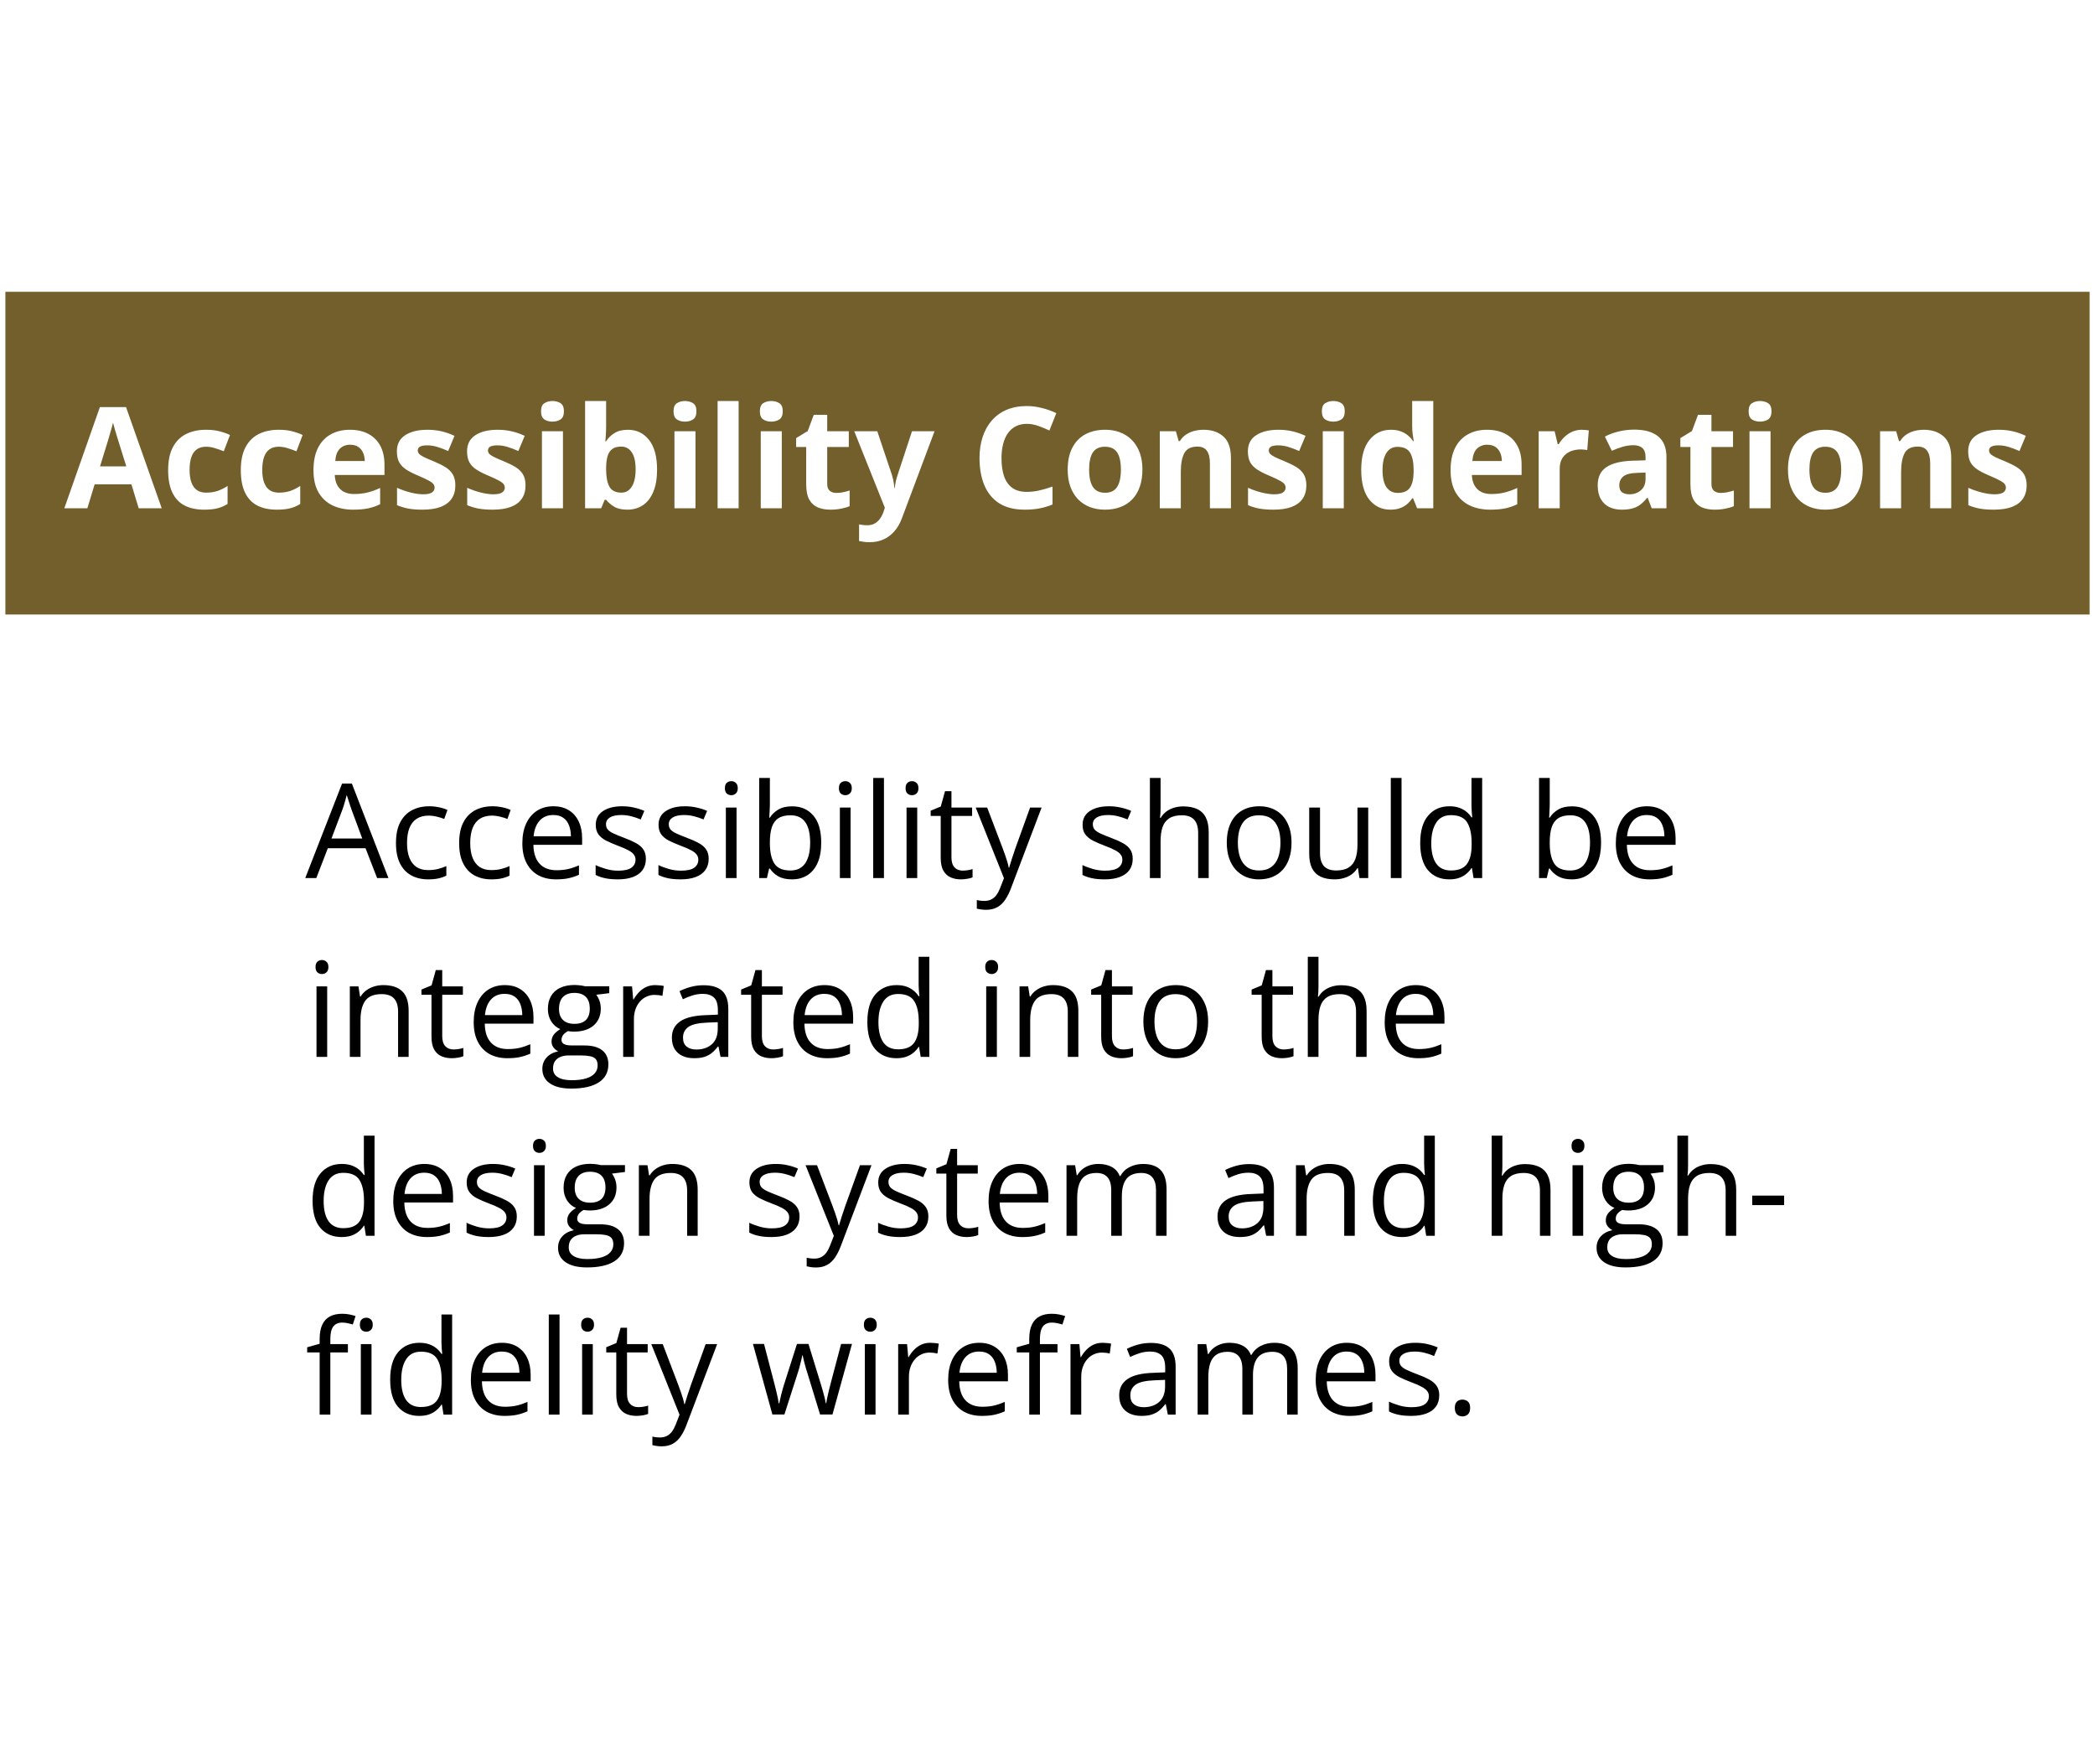
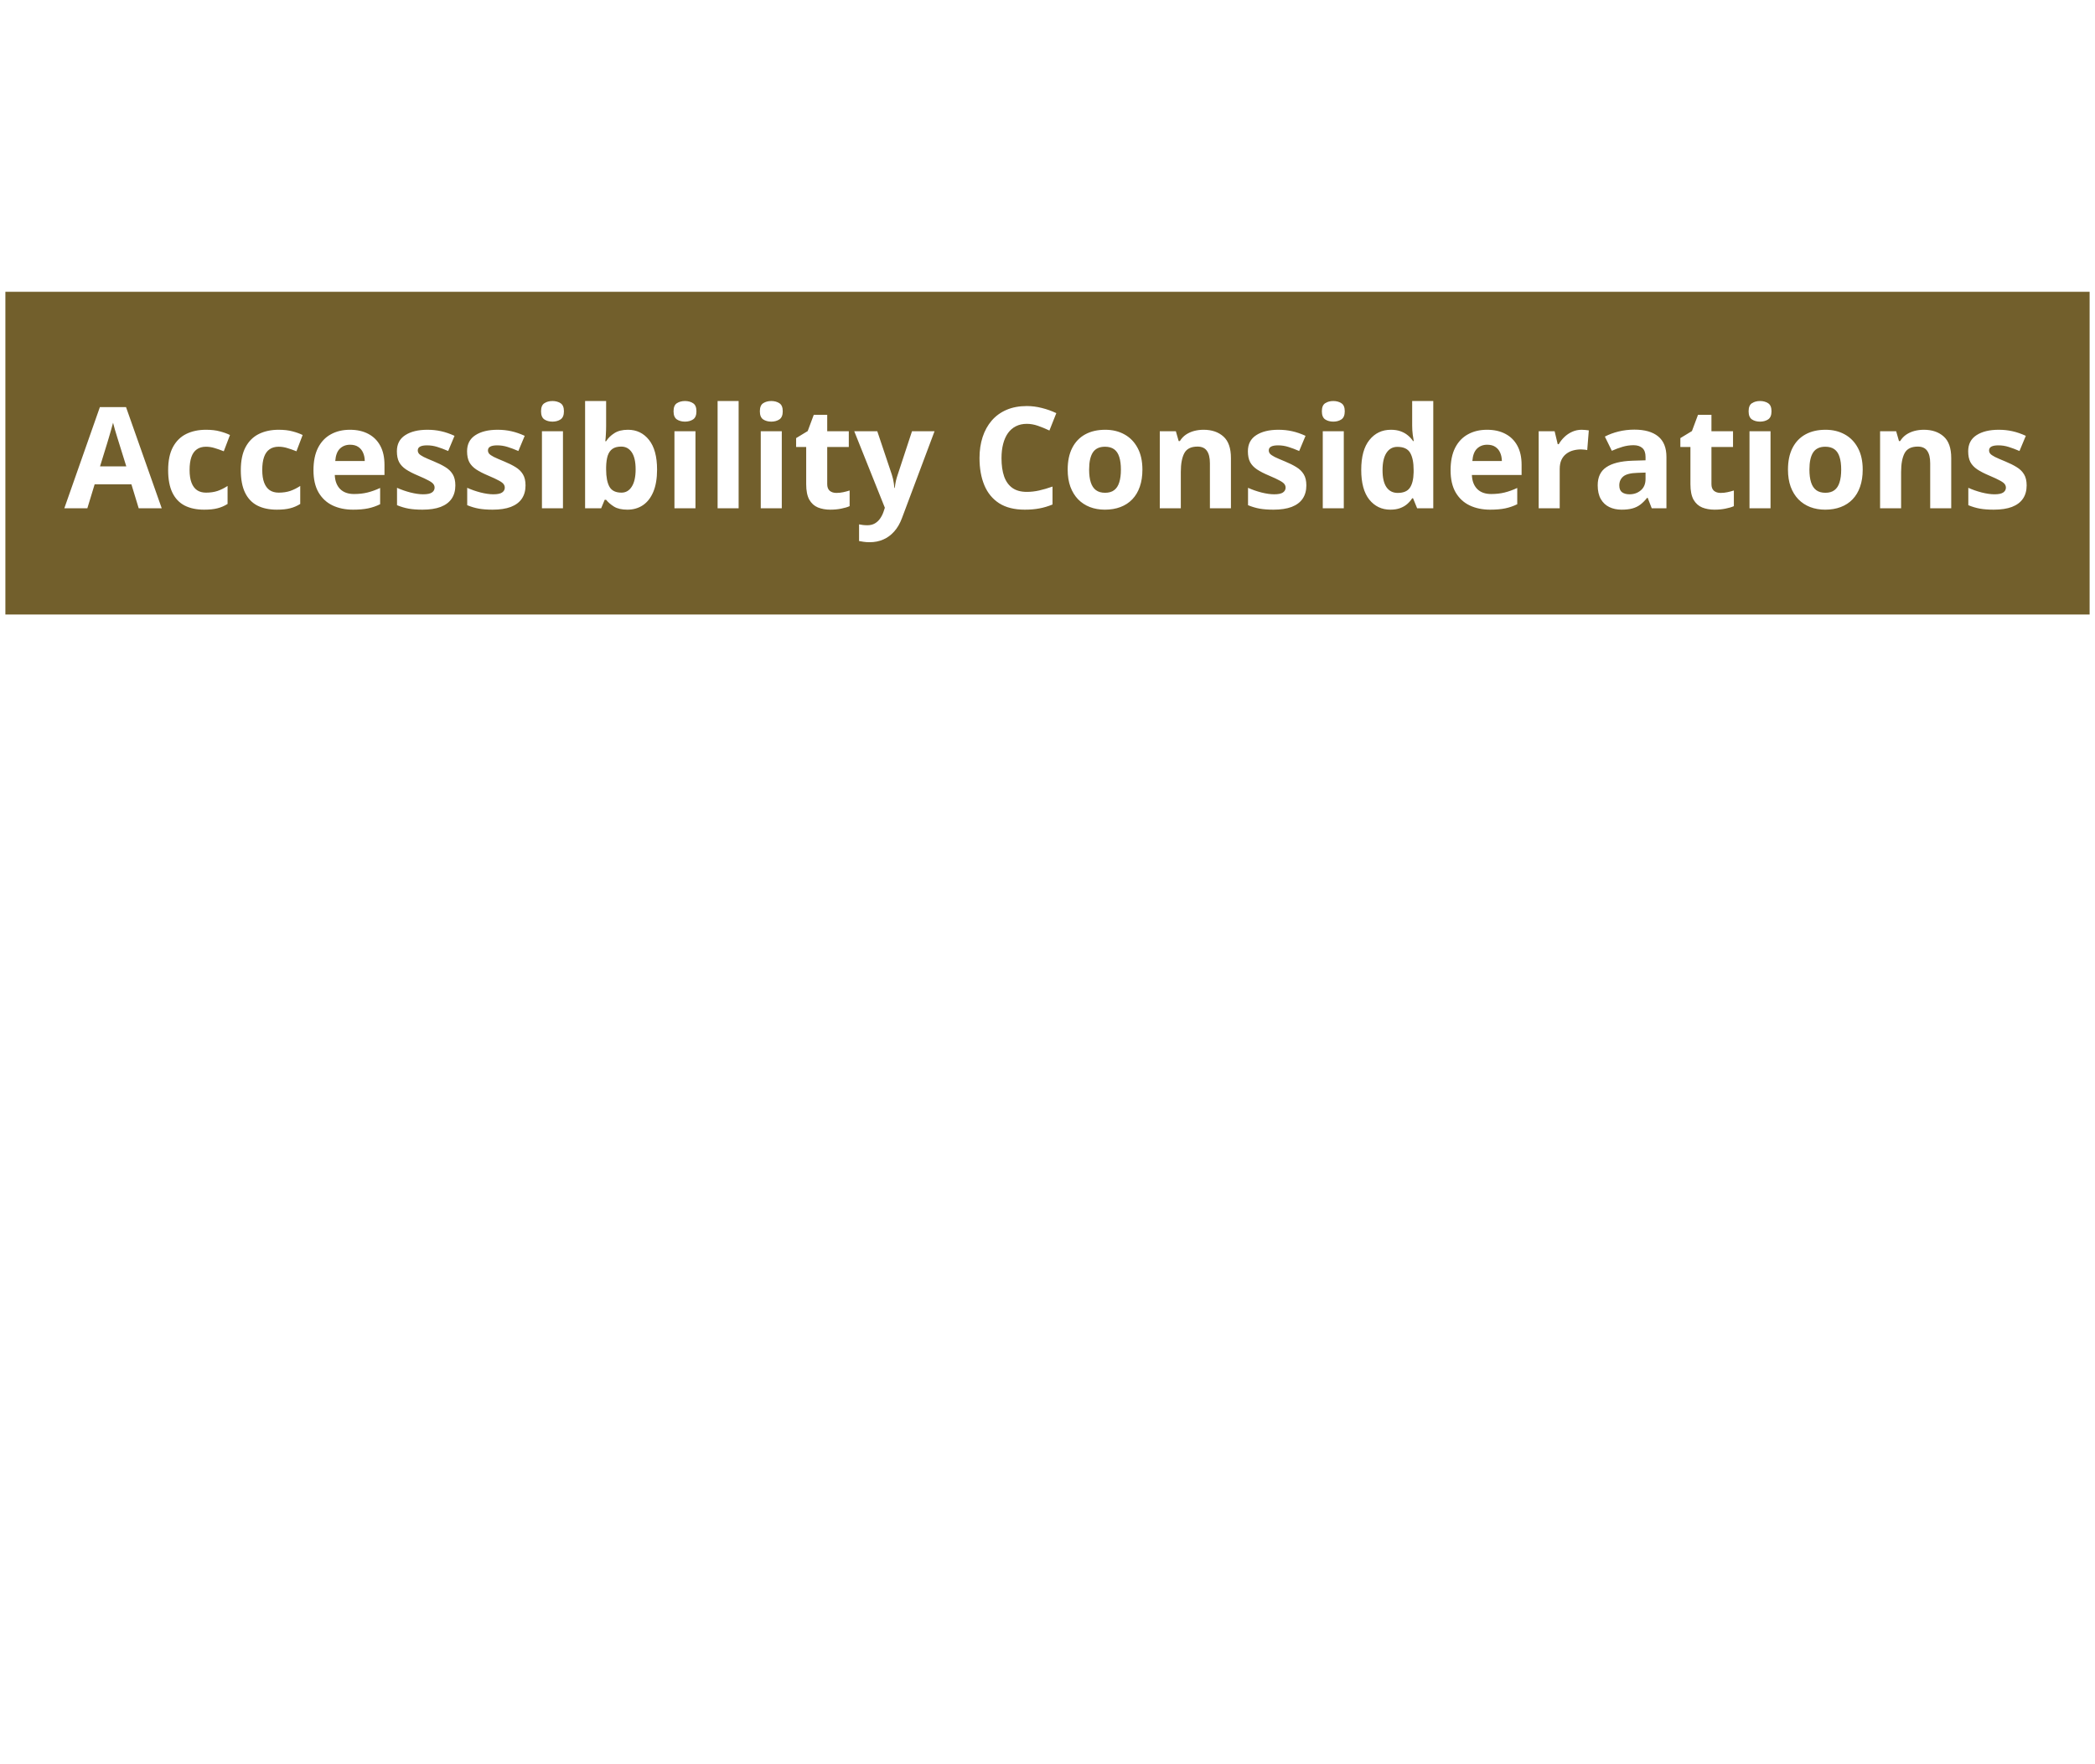
<svg xmlns="http://www.w3.org/2000/svg" width="1558" height="1312" viewBox="0 0 1558 1312" fill="none">
  <g filter="url(#filter0_d_3025_1218)">
    <path d="M1457.75 0H98.128C46.141 0 4 35.502 4 79.288V1224.71C4 1268.51 46.141 1304 98.128 1304H1457.73C1509.72 1304 1551.85 1268.5 1551.85 1224.71V79.299C1551.86 35.502 1509.72 0 1457.75 0Z" fill="white" />
    <path d="M1457.75 0H98.127C70.033 0 44.88 10.429 27.643 26.875C44.236 14.521 65.977 6.968 89.87 6.968H1449.48C1501.46 6.968 1543.6 42.47 1543.6 86.267V1231.68C1543.6 1251.8 1534.64 1270.11 1519.97 1284.1C1539.49 1269.57 1551.87 1248.39 1551.87 1224.71V79.299C1551.86 35.502 1509.72 0 1457.75 0Z" fill="white" />
    <path d="M1554 213H4V453H1554V213Z" fill="#725F2C" />
    <path d="M103.152 374L97.718 356.158H70.391L64.957 374H47.833L74.288 298.736H93.719L120.276 374H103.152ZM93.924 342.828L88.489 325.396C88.147 324.234 87.686 322.748 87.105 320.936C86.558 319.09 85.994 317.228 85.413 315.348C84.866 313.434 84.422 311.776 84.08 310.375C83.738 311.776 83.26 313.519 82.644 315.604C82.064 317.655 81.499 319.603 80.953 321.449C80.406 323.294 80.013 324.61 79.773 325.396L74.39 342.828H93.924ZM151.807 375.025C146.133 375.025 141.297 374 137.298 371.949C133.299 369.864 130.257 366.651 128.172 362.311C126.087 357.97 125.044 352.416 125.044 345.648C125.044 338.641 126.224 332.933 128.582 328.524C130.975 324.081 134.273 320.816 138.477 318.731C142.715 316.646 147.62 315.604 153.191 315.604C157.156 315.604 160.574 315.997 163.445 316.783C166.351 317.535 168.88 318.441 171.033 319.5L166.419 331.6C163.958 330.609 161.668 329.806 159.549 329.19C157.43 328.541 155.311 328.216 153.191 328.216C150.457 328.216 148.184 328.866 146.373 330.165C144.561 331.429 143.211 333.343 142.322 335.907C141.434 338.47 140.989 341.683 140.989 345.545C140.989 349.339 141.468 352.484 142.425 354.979C143.382 357.474 144.766 359.337 146.578 360.567C148.389 361.764 150.594 362.362 153.191 362.362C156.438 362.362 159.327 361.935 161.856 361.08C164.385 360.191 166.846 358.961 169.239 357.389V370.77C166.846 372.274 164.334 373.351 161.702 374C159.104 374.684 155.806 375.025 151.807 375.025ZM205.845 375.025C200.171 375.025 195.335 374 191.336 371.949C187.337 369.864 184.295 366.651 182.21 362.311C180.125 357.97 179.083 352.416 179.083 345.648C179.083 338.641 180.262 332.933 182.62 328.524C185.013 324.081 188.311 320.816 192.515 318.731C196.753 316.646 201.658 315.604 207.229 315.604C211.194 315.604 214.612 315.997 217.483 316.783C220.389 317.535 222.918 318.441 225.071 319.5L220.457 331.6C217.996 330.609 215.706 329.806 213.587 329.19C211.468 328.541 209.349 328.216 207.229 328.216C204.495 328.216 202.222 328.866 200.411 330.165C198.599 331.429 197.249 333.343 196.36 335.907C195.472 338.47 195.027 341.683 195.027 345.545C195.027 349.339 195.506 352.484 196.463 354.979C197.42 357.474 198.804 359.337 200.616 360.567C202.427 361.764 204.632 362.362 207.229 362.362C210.477 362.362 213.365 361.935 215.894 361.08C218.423 360.191 220.884 358.961 223.277 357.389V370.77C220.884 372.274 218.372 373.351 215.74 374C213.143 374.684 209.844 375.025 205.845 375.025ZM260.242 315.604C265.54 315.604 270.103 316.629 273.931 318.68C277.759 320.697 280.716 323.636 282.801 327.499C284.886 331.361 285.928 336.078 285.928 341.649V349.237H248.963C249.134 353.646 250.45 357.115 252.911 359.645C255.406 362.14 258.858 363.387 263.267 363.387C266.924 363.387 270.274 363.011 273.316 362.259C276.358 361.507 279.485 360.379 282.698 358.875V370.975C279.861 372.376 276.888 373.402 273.777 374.051C270.701 374.701 266.958 375.025 262.549 375.025C256.807 375.025 251.714 373.966 247.271 371.847C242.862 369.728 239.393 366.498 236.863 362.157C234.368 357.816 233.121 352.347 233.121 345.75C233.121 339.051 234.249 333.48 236.504 329.037C238.794 324.559 241.973 321.209 246.041 318.988C250.108 316.732 254.842 315.604 260.242 315.604ZM260.345 326.729C257.303 326.729 254.773 327.704 252.757 329.652C250.774 331.6 249.629 334.659 249.322 338.829H271.265C271.231 336.505 270.804 334.437 269.983 332.625C269.197 330.814 268.001 329.378 266.395 328.319C264.822 327.259 262.806 326.729 260.345 326.729ZM338.633 356.979C338.633 360.875 337.71 364.173 335.865 366.874C334.053 369.54 331.336 371.573 327.713 372.975C324.09 374.342 319.578 375.025 314.178 375.025C310.179 375.025 306.744 374.769 303.873 374.256C301.036 373.744 298.165 372.889 295.259 371.693V358.773C298.37 360.174 301.702 361.336 305.257 362.259C308.846 363.148 311.99 363.592 314.69 363.592C317.732 363.592 319.903 363.148 321.202 362.259C322.535 361.336 323.201 360.14 323.201 358.67C323.201 357.713 322.928 356.859 322.381 356.107C321.868 355.321 320.74 354.449 318.997 353.492C317.254 352.501 314.52 351.219 310.794 349.647C307.205 348.143 304.249 346.622 301.924 345.084C299.634 343.546 297.925 341.734 296.797 339.649C295.704 337.53 295.157 334.847 295.157 331.6C295.157 326.302 297.208 322.32 301.309 319.654C305.445 316.954 310.965 315.604 317.869 315.604C321.424 315.604 324.808 315.963 328.021 316.681C331.268 317.398 334.6 318.543 338.018 320.116L333.301 331.395C330.464 330.165 327.781 329.156 325.252 328.37C322.757 327.584 320.21 327.191 317.613 327.191C315.323 327.191 313.597 327.499 312.435 328.114C311.272 328.729 310.691 329.669 310.691 330.934C310.691 331.856 310.982 332.677 311.563 333.395C312.178 334.112 313.34 334.916 315.049 335.804C316.792 336.659 319.339 337.77 322.688 339.137C325.936 340.47 328.755 341.871 331.148 343.341C333.541 344.776 335.386 346.571 336.685 348.724C337.984 350.843 338.633 353.595 338.633 356.979ZM390.826 356.979C390.826 360.875 389.903 364.173 388.057 366.874C386.246 369.54 383.528 371.573 379.905 372.975C376.282 374.342 371.771 375.025 366.37 375.025C362.371 375.025 358.936 374.769 356.065 374.256C353.228 373.744 350.357 372.889 347.452 371.693V358.773C350.562 360.174 353.895 361.336 357.449 362.259C361.038 363.148 364.183 363.592 366.883 363.592C369.925 363.592 372.095 363.148 373.394 362.259C374.727 361.336 375.394 360.14 375.394 358.67C375.394 357.713 375.12 356.859 374.573 356.107C374.061 355.321 372.933 354.449 371.189 353.492C369.446 352.501 366.712 351.219 362.986 349.647C359.397 348.143 356.441 346.622 354.117 345.084C351.827 343.546 350.118 341.734 348.99 339.649C347.896 337.53 347.349 334.847 347.349 331.6C347.349 326.302 349.4 322.32 353.501 319.654C357.637 316.954 363.157 315.604 370.062 315.604C373.616 315.604 377 315.963 380.213 316.681C383.46 317.398 386.792 318.543 390.21 320.116L385.494 331.395C382.657 330.165 379.974 329.156 377.444 328.37C374.949 327.584 372.403 327.191 369.805 327.191C367.515 327.191 365.789 327.499 364.627 328.114C363.465 328.729 362.884 329.669 362.884 330.934C362.884 331.856 363.174 332.677 363.755 333.395C364.371 334.112 365.533 334.916 367.242 335.804C368.985 336.659 371.531 337.77 374.881 339.137C378.128 340.47 380.948 341.871 383.34 343.341C385.733 344.776 387.579 346.571 388.877 348.724C390.176 350.843 390.826 353.595 390.826 356.979ZM418.665 316.681V374H403.028V316.681H418.665ZM410.872 294.225C413.196 294.225 415.196 294.771 416.871 295.865C418.545 296.925 419.383 298.924 419.383 301.864C419.383 304.769 418.545 306.786 416.871 307.914C415.196 309.007 413.196 309.554 410.872 309.554C408.514 309.554 406.497 309.007 404.822 307.914C403.182 306.786 402.361 304.769 402.361 301.864C402.361 298.924 403.182 296.925 404.822 295.865C406.497 294.771 408.514 294.225 410.872 294.225ZM450.76 294.225V312.784C450.76 314.938 450.691 317.074 450.555 319.193C450.452 321.312 450.315 322.953 450.145 324.115H450.76C452.264 321.756 454.314 319.757 456.912 318.116C459.51 316.441 462.876 315.604 467.012 315.604C473.438 315.604 478.65 318.116 482.649 323.141C486.648 328.165 488.648 335.531 488.648 345.238C488.648 351.766 487.725 357.252 485.879 361.695C484.034 366.104 481.453 369.437 478.138 371.693C474.822 373.915 470.977 375.025 466.602 375.025C462.398 375.025 459.083 374.273 456.656 372.77C454.229 371.266 452.264 369.574 450.76 367.694H449.683L447.068 374H435.123V294.225H450.76ZM461.988 328.114C459.253 328.114 457.083 328.678 455.477 329.806C453.87 330.934 452.691 332.625 451.939 334.881C451.221 337.137 450.828 339.991 450.76 343.443V345.135C450.76 350.707 451.58 354.979 453.221 357.953C454.861 360.892 457.852 362.362 462.193 362.362C465.406 362.362 467.952 360.875 469.832 357.901C471.746 354.928 472.703 350.638 472.703 345.033C472.703 339.427 471.746 335.206 469.832 332.369C467.918 329.532 465.303 328.114 461.988 328.114ZM517.205 316.681V374H501.568V316.681H517.205ZM509.412 294.225C511.736 294.225 513.736 294.771 515.411 295.865C517.085 296.925 517.923 298.924 517.923 301.864C517.923 304.769 517.085 306.786 515.411 307.914C513.736 309.007 511.736 309.554 509.412 309.554C507.054 309.554 505.037 309.007 503.362 307.914C501.722 306.786 500.901 304.769 500.901 301.864C500.901 298.924 501.722 296.925 503.362 295.865C505.037 294.771 507.054 294.225 509.412 294.225ZM549.3 374H533.663V294.225H549.3V374ZM581.395 316.681V374H565.757V316.681H581.395ZM573.602 294.225C575.926 294.225 577.925 294.771 579.6 295.865C581.275 296.925 582.112 298.924 582.112 301.864C582.112 304.769 581.275 306.786 579.6 307.914C577.925 309.007 575.926 309.554 573.602 309.554C571.243 309.554 569.227 309.007 567.552 307.914C565.911 306.786 565.091 304.769 565.091 301.864C565.091 298.924 565.911 296.925 567.552 295.865C569.227 294.771 571.243 294.225 573.602 294.225ZM622 362.567C623.709 362.567 625.367 362.396 626.973 362.054C628.614 361.712 630.237 361.285 631.844 360.772V372.411C630.169 373.163 628.084 373.778 625.589 374.256C623.128 374.769 620.428 375.025 617.488 375.025C614.07 375.025 610.994 374.479 608.26 373.385C605.56 372.257 603.423 370.326 601.851 367.591C600.313 364.823 599.544 360.978 599.544 356.056V328.421H592.059V321.808L600.672 316.578L605.184 304.479H615.181V316.681H631.229V328.421H615.181V356.056C615.181 358.243 615.796 359.884 617.027 360.978C618.292 362.037 619.949 362.567 622 362.567ZM635.279 316.681H652.403L663.221 348.929C663.562 349.955 663.853 350.997 664.092 352.057C664.332 353.116 664.537 354.21 664.708 355.338C664.878 356.466 665.015 357.645 665.118 358.875H665.425C665.63 357.03 665.904 355.304 666.246 353.697C666.622 352.091 667.083 350.501 667.63 348.929L678.243 316.681H695.008L670.757 381.332C669.288 385.296 667.374 388.595 665.015 391.227C662.657 393.893 659.939 395.892 656.863 397.225C653.821 398.558 650.472 399.225 646.814 399.225C645.037 399.225 643.499 399.122 642.2 398.917C640.901 398.746 639.791 398.558 638.868 398.353V385.946C639.585 386.117 640.491 386.271 641.585 386.407C642.679 386.544 643.824 386.612 645.02 386.612C647.208 386.612 649.087 386.151 650.66 385.228C652.232 384.305 653.548 383.058 654.607 381.485C655.667 379.947 656.504 378.255 657.12 376.41L658.042 373.59L635.279 316.681ZM763.606 311.195C760.564 311.195 757.864 311.793 755.506 312.989C753.182 314.151 751.216 315.843 749.61 318.065C748.038 320.287 746.841 322.97 746.021 326.114C745.201 329.259 744.791 332.796 744.791 336.727C744.791 342.025 745.44 346.554 746.739 350.313C748.072 354.039 750.123 356.893 752.891 358.875C755.66 360.824 759.231 361.798 763.606 361.798C766.648 361.798 769.69 361.456 772.732 360.772C775.809 360.089 779.141 359.115 782.73 357.85V371.18C779.415 372.547 776.15 373.521 772.938 374.103C769.725 374.718 766.119 375.025 762.12 375.025C754.395 375.025 748.038 373.436 743.047 370.257C738.091 367.044 734.417 362.567 732.024 356.825C729.632 351.048 728.436 344.315 728.436 336.625C728.436 330.951 729.205 325.755 730.743 321.039C732.281 316.322 734.537 312.237 737.51 308.785C740.484 305.333 744.158 302.667 748.533 300.787C752.908 298.907 757.933 297.967 763.606 297.967C767.332 297.967 771.058 298.446 774.783 299.403C778.543 300.326 782.132 301.607 785.55 303.248L780.423 316.168C777.62 314.835 774.8 313.673 771.963 312.682C769.126 311.69 766.341 311.195 763.606 311.195ZM849.585 345.238C849.585 350.023 848.936 354.261 847.637 357.953C846.373 361.644 844.51 364.771 842.049 367.335C839.622 369.864 836.683 371.778 833.23 373.077C829.812 374.376 825.95 375.025 821.644 375.025C817.61 375.025 813.902 374.376 810.518 373.077C807.168 371.778 804.246 369.864 801.751 367.335C799.29 364.771 797.376 361.644 796.009 357.953C794.676 354.261 794.009 350.023 794.009 345.238C794.009 338.88 795.137 333.497 797.393 329.088C799.649 324.679 802.862 321.329 807.032 319.039C811.202 316.749 816.175 315.604 821.951 315.604C827.317 315.604 832.068 316.749 836.204 319.039C840.374 321.329 843.638 324.679 845.997 329.088C848.389 333.497 849.585 338.88 849.585 345.238ZM809.954 345.238C809.954 348.998 810.364 352.159 811.185 354.723C812.005 357.286 813.287 359.217 815.03 360.516C816.773 361.815 819.046 362.464 821.849 362.464C824.617 362.464 826.856 361.815 828.565 360.516C830.308 359.217 831.573 357.286 832.359 354.723C833.179 352.159 833.589 348.998 833.589 345.238C833.589 341.444 833.179 338.299 832.359 335.804C831.573 333.275 830.308 331.378 828.565 330.113C826.822 328.849 824.549 328.216 821.746 328.216C817.61 328.216 814.603 329.635 812.723 332.472C810.877 335.309 809.954 339.564 809.954 345.238ZM895.062 315.604C901.18 315.604 906.102 317.279 909.827 320.628C913.553 323.944 915.416 329.276 915.416 336.625V374H899.778V340.521C899.778 336.419 899.026 333.326 897.522 331.241C896.053 329.156 893.729 328.114 890.55 328.114C885.765 328.114 882.5 329.737 880.757 332.984C879.014 336.231 878.143 340.914 878.143 347.032V374H862.505V316.681H874.451L876.553 324.012H877.425C878.655 322.03 880.176 320.423 881.988 319.193C883.833 317.962 885.867 317.057 888.089 316.476C890.345 315.895 892.669 315.604 895.062 315.604ZM971.504 356.979C971.504 360.875 970.582 364.173 968.736 366.874C966.924 369.54 964.207 371.573 960.584 372.975C956.961 374.342 952.449 375.025 947.049 375.025C943.05 375.025 939.615 374.769 936.744 374.256C933.907 373.744 931.036 372.889 928.13 371.693V358.773C931.241 360.174 934.573 361.336 938.128 362.259C941.717 363.148 944.861 363.592 947.562 363.592C950.604 363.592 952.774 363.148 954.073 362.259C955.406 361.336 956.072 360.14 956.072 358.67C956.072 357.713 955.799 356.859 955.252 356.107C954.739 355.321 953.611 354.449 951.868 353.492C950.125 352.501 947.391 351.219 943.665 349.647C940.076 348.143 937.12 346.622 934.795 345.084C932.505 343.546 930.796 341.734 929.668 339.649C928.575 337.53 928.028 334.847 928.028 331.6C928.028 326.302 930.079 322.32 934.18 319.654C938.316 316.954 943.836 315.604 950.74 315.604C954.295 315.604 957.679 315.963 960.892 316.681C964.139 317.398 967.471 318.543 970.889 320.116L966.172 331.395C963.335 330.165 960.652 329.156 958.123 328.37C955.628 327.584 953.082 327.191 950.484 327.191C948.194 327.191 946.468 327.499 945.306 328.114C944.144 328.729 943.562 329.669 943.562 330.934C943.562 331.856 943.853 332.677 944.434 333.395C945.049 334.112 946.211 334.916 947.92 335.804C949.664 336.659 952.21 337.77 955.56 339.137C958.807 340.47 961.626 341.871 964.019 343.341C966.412 344.776 968.257 346.571 969.556 348.724C970.855 350.843 971.504 353.595 971.504 356.979ZM999.344 316.681V374H983.707V316.681H999.344ZM991.551 294.225C993.875 294.225 995.875 294.771 997.549 295.865C999.224 296.925 1000.06 298.924 1000.06 301.864C1000.06 304.769 999.224 306.786 997.549 307.914C995.875 309.007 993.875 309.554 991.551 309.554C989.192 309.554 987.176 309.007 985.501 307.914C983.86 306.786 983.04 304.769 983.04 301.864C983.04 298.924 983.86 296.925 985.501 295.865C987.176 294.771 989.192 294.225 991.551 294.225ZM1033.95 375.025C1027.56 375.025 1022.35 372.53 1018.31 367.54C1014.31 362.516 1012.31 355.15 1012.31 345.443C1012.31 335.633 1014.35 328.216 1018.42 323.192C1022.48 318.133 1027.8 315.604 1034.36 315.604C1037.1 315.604 1039.5 315.98 1041.59 316.732C1043.67 317.484 1045.47 318.492 1046.97 319.757C1048.51 321.021 1049.81 322.44 1050.87 324.012H1051.38C1051.18 322.918 1050.92 321.312 1050.61 319.193C1050.34 317.04 1050.2 314.835 1050.2 312.579V294.225H1065.89V374H1053.89L1050.87 366.566H1050.2C1049.21 368.138 1047.96 369.574 1046.46 370.873C1044.99 372.137 1043.23 373.146 1041.18 373.897C1039.13 374.649 1036.72 375.025 1033.95 375.025ZM1039.44 362.567C1043.71 362.567 1046.72 361.302 1048.46 358.773C1050.24 356.209 1051.18 352.364 1051.28 347.237V345.545C1051.28 339.974 1050.43 335.719 1048.72 332.779C1047.01 329.806 1043.83 328.319 1039.18 328.319C1035.73 328.319 1033.03 329.806 1031.08 332.779C1029.13 335.753 1028.16 340.042 1028.16 345.648C1028.16 351.253 1029.13 355.475 1031.08 358.312C1033.06 361.148 1035.85 362.567 1039.44 362.567ZM1105.88 315.604C1111.18 315.604 1115.74 316.629 1119.57 318.68C1123.4 320.697 1126.36 323.636 1128.44 327.499C1130.53 331.361 1131.57 336.078 1131.57 341.649V349.237H1094.6C1094.77 353.646 1096.09 357.115 1098.55 359.645C1101.05 362.14 1104.5 363.387 1108.91 363.387C1112.56 363.387 1115.91 363.011 1118.96 362.259C1122 361.507 1125.12 360.379 1128.34 358.875V370.975C1125.5 372.376 1122.53 373.402 1119.42 374.051C1116.34 374.701 1112.6 375.025 1108.19 375.025C1102.45 375.025 1097.35 373.966 1092.91 371.847C1088.5 369.728 1085.03 366.498 1082.5 362.157C1080.01 357.816 1078.76 352.347 1078.76 345.75C1078.76 339.051 1079.89 333.48 1082.14 329.037C1084.43 324.559 1087.61 321.209 1091.68 318.988C1095.75 316.732 1100.48 315.604 1105.88 315.604ZM1105.98 326.729C1102.94 326.729 1100.41 327.704 1098.4 329.652C1096.41 331.6 1095.27 334.659 1094.96 338.829H1116.9C1116.87 336.505 1116.44 334.437 1115.62 332.625C1114.84 330.814 1113.64 329.378 1112.03 328.319C1110.46 327.259 1108.45 326.729 1105.98 326.729ZM1176.27 315.604C1177.06 315.604 1177.97 315.655 1178.99 315.758C1180.05 315.826 1180.91 315.929 1181.56 316.065L1180.38 330.729C1179.86 330.558 1179.13 330.438 1178.17 330.37C1177.25 330.267 1176.45 330.216 1175.76 330.216C1173.75 330.216 1171.78 330.472 1169.87 330.985C1167.99 331.498 1166.29 332.335 1164.79 333.497C1163.29 334.625 1162.09 336.129 1161.2 338.009C1160.35 339.854 1159.92 342.127 1159.92 344.828V374H1144.28V316.681H1156.13L1158.43 326.319H1159.2C1160.33 324.371 1161.73 322.594 1163.41 320.987C1165.12 319.347 1167.05 318.048 1169.2 317.091C1171.39 316.1 1173.75 315.604 1176.27 315.604ZM1215.44 315.501C1223.14 315.501 1229.03 317.176 1233.13 320.526C1237.23 323.875 1239.29 328.968 1239.29 335.804V374H1228.36L1225.34 366.207H1224.93C1223.29 368.258 1221.61 369.933 1219.91 371.231C1218.2 372.53 1216.23 373.487 1214.01 374.103C1211.79 374.718 1209.09 375.025 1205.91 375.025C1202.52 375.025 1199.48 374.376 1196.78 373.077C1194.12 371.778 1192.01 369.796 1190.48 367.13C1188.94 364.43 1188.17 361.012 1188.17 356.876C1188.17 350.792 1190.31 346.314 1194.58 343.443C1198.85 340.538 1205.26 338.932 1213.8 338.624L1223.75 338.316V335.804C1223.75 332.796 1222.96 330.592 1221.39 329.19C1219.82 327.789 1217.63 327.088 1214.83 327.088C1212.06 327.088 1209.34 327.481 1206.68 328.268C1204.01 329.054 1201.35 330.045 1198.68 331.241L1193.5 320.68C1196.54 319.073 1199.94 317.809 1203.7 316.886C1207.5 315.963 1211.41 315.501 1215.44 315.501ZM1223.75 347.442L1217.7 347.647C1212.64 347.784 1209.12 348.69 1207.14 350.365C1205.19 352.04 1204.22 354.244 1204.22 356.979C1204.22 359.371 1204.92 361.08 1206.32 362.105C1207.72 363.097 1209.55 363.592 1211.8 363.592C1215.15 363.592 1217.97 362.601 1220.26 360.619C1222.59 358.636 1223.75 355.816 1223.75 352.159V347.442ZM1279.58 362.567C1281.29 362.567 1282.95 362.396 1284.56 362.054C1286.2 361.712 1287.82 361.285 1289.43 360.772V372.411C1287.75 373.163 1285.67 373.778 1283.17 374.256C1280.71 374.769 1278.01 375.025 1275.07 375.025C1271.65 375.025 1268.58 374.479 1265.84 373.385C1263.14 372.257 1261.01 370.326 1259.43 367.591C1257.9 364.823 1257.13 360.978 1257.13 356.056V328.421H1249.64V321.808L1258.25 316.578L1262.77 304.479H1272.76V316.681H1288.81V328.421H1272.76V356.056C1272.76 358.243 1273.38 359.884 1274.61 360.978C1275.87 362.037 1277.53 362.567 1279.58 362.567ZM1316.7 316.681V374H1301.06V316.681H1316.7ZM1308.91 294.225C1311.23 294.225 1313.23 294.771 1314.91 295.865C1316.58 296.925 1317.42 298.924 1317.42 301.864C1317.42 304.769 1316.58 306.786 1314.91 307.914C1313.23 309.007 1311.23 309.554 1308.91 309.554C1306.55 309.554 1304.53 309.007 1302.86 307.914C1301.22 306.786 1300.4 304.769 1300.4 301.864C1300.4 298.924 1301.22 296.925 1302.86 295.865C1304.53 294.771 1306.55 294.225 1308.91 294.225ZM1385.25 345.238C1385.25 350.023 1384.6 354.261 1383.3 357.953C1382.04 361.644 1380.17 364.771 1377.71 367.335C1375.29 369.864 1372.35 371.778 1368.89 373.077C1365.48 374.376 1361.61 375.025 1357.31 375.025C1353.27 375.025 1349.57 374.376 1346.18 373.077C1342.83 371.778 1339.91 369.864 1337.42 367.335C1334.95 364.771 1333.04 361.644 1331.67 357.953C1330.34 354.261 1329.67 350.023 1329.67 345.238C1329.67 338.88 1330.8 333.497 1333.06 329.088C1335.31 324.679 1338.53 321.329 1342.7 319.039C1346.87 316.749 1351.84 315.604 1357.62 315.604C1362.98 315.604 1367.73 316.749 1371.87 319.039C1376.04 321.329 1379.3 324.679 1381.66 329.088C1384.05 333.497 1385.25 338.88 1385.25 345.238ZM1345.62 345.238C1345.62 348.998 1346.03 352.159 1346.85 354.723C1347.67 357.286 1348.95 359.217 1350.69 360.516C1352.44 361.815 1354.71 362.464 1357.51 362.464C1360.28 362.464 1362.52 361.815 1364.23 360.516C1365.97 359.217 1367.24 357.286 1368.02 354.723C1368.84 352.159 1369.25 348.998 1369.25 345.238C1369.25 341.444 1368.84 338.299 1368.02 335.804C1367.24 333.275 1365.97 331.378 1364.23 330.113C1362.49 328.849 1360.21 328.216 1357.41 328.216C1353.27 328.216 1350.27 329.635 1348.39 332.472C1346.54 335.309 1345.62 339.564 1345.62 345.238ZM1430.73 315.604C1436.84 315.604 1441.77 317.279 1445.49 320.628C1449.22 323.944 1451.08 329.276 1451.08 336.625V374H1435.44V340.521C1435.44 336.419 1434.69 333.326 1433.19 331.241C1431.72 329.156 1429.39 328.114 1426.21 328.114C1421.43 328.114 1418.16 329.737 1416.42 332.984C1414.68 336.231 1413.81 340.914 1413.81 347.032V374H1398.17V316.681H1410.12L1412.22 324.012H1413.09C1414.32 322.03 1415.84 320.423 1417.65 319.193C1419.5 317.962 1421.53 317.057 1423.75 316.476C1426.01 315.895 1428.33 315.604 1430.73 315.604ZM1507.17 356.979C1507.17 360.875 1506.25 364.173 1504.4 366.874C1502.59 369.54 1499.87 371.573 1496.25 372.975C1492.62 374.342 1488.11 375.025 1482.71 375.025C1478.71 375.025 1475.28 374.769 1472.41 374.256C1469.57 373.744 1466.7 372.889 1463.79 371.693V358.773C1466.9 360.174 1470.24 361.336 1473.79 362.259C1477.38 363.148 1480.53 363.592 1483.23 363.592C1486.27 363.592 1488.44 363.148 1489.74 362.259C1491.07 361.336 1491.74 360.14 1491.74 358.67C1491.74 357.713 1491.46 356.859 1490.92 356.107C1490.4 355.321 1489.28 354.449 1487.53 353.492C1485.79 352.501 1483.05 351.219 1479.33 349.647C1475.74 348.143 1472.78 346.622 1470.46 345.084C1468.17 343.546 1466.46 341.734 1465.33 339.649C1464.24 337.53 1463.69 334.847 1463.69 331.6C1463.69 326.302 1465.74 322.32 1469.84 319.654C1473.98 316.954 1479.5 315.604 1486.4 315.604C1489.96 315.604 1493.34 315.963 1496.56 316.681C1499.8 317.398 1503.14 318.543 1506.55 320.116L1501.84 331.395C1499 330.165 1496.32 329.156 1493.79 328.37C1491.29 327.584 1488.75 327.191 1486.15 327.191C1483.86 327.191 1482.13 327.499 1480.97 328.114C1479.81 328.729 1479.23 329.669 1479.23 330.934C1479.23 331.856 1479.52 332.677 1480.1 333.395C1480.71 334.112 1481.88 334.916 1483.58 335.804C1485.33 336.659 1487.87 337.77 1491.22 339.137C1494.47 340.47 1497.29 341.871 1499.68 343.341C1502.08 344.776 1503.92 346.571 1505.22 348.724C1506.52 350.843 1507.17 353.595 1507.17 356.979Z" fill="white" />
-     <path d="M280.45 649L271.837 626.797H243.796L235.23 649H227L254.371 578.754H261.692L288.872 649H280.45ZM269.396 619.571L261.214 597.512C261.022 596.938 260.703 595.996 260.257 594.688C259.842 593.381 259.411 592.025 258.965 590.621C258.518 589.217 258.151 588.085 257.864 587.224C257.545 588.532 257.194 589.84 256.812 591.147C256.461 592.424 256.11 593.62 255.759 594.736C255.408 595.821 255.105 596.746 254.85 597.512L246.523 619.571H269.396ZM318.396 649.957C313.675 649.957 309.512 648.984 305.907 647.038C302.302 645.092 299.495 642.125 297.485 638.138C295.476 634.15 294.471 629.126 294.471 623.064C294.471 616.716 295.523 611.532 297.629 607.513C299.766 603.461 302.701 600.463 306.434 598.517C310.166 596.571 314.409 595.598 319.162 595.598C321.778 595.598 324.298 595.869 326.723 596.411C329.179 596.922 331.189 597.576 332.752 598.373L330.359 605.024C328.764 604.386 326.914 603.812 324.809 603.302C322.735 602.791 320.789 602.536 318.971 602.536C315.334 602.536 312.303 603.318 309.879 604.881C307.486 606.444 305.684 608.741 304.472 611.771C303.291 614.802 302.701 618.535 302.701 622.969C302.701 627.212 303.275 630.832 304.424 633.831C305.604 636.83 307.343 639.127 309.64 640.722C311.968 642.285 314.871 643.066 318.349 643.066C321.124 643.066 323.628 642.779 325.861 642.205C328.094 641.599 330.12 640.897 331.938 640.1V647.182C330.184 648.075 328.222 648.761 326.053 649.239C323.915 649.718 321.363 649.957 318.396 649.957ZM365.387 649.957C360.665 649.957 356.502 648.984 352.897 647.038C349.293 645.092 346.485 642.125 344.476 638.138C342.466 634.15 341.461 629.126 341.461 623.064C341.461 616.716 342.514 611.532 344.619 607.513C346.757 603.461 349.691 600.463 353.424 598.517C357.156 596.571 361.399 595.598 366.152 595.598C368.768 595.598 371.288 595.869 373.713 596.411C376.169 596.922 378.179 597.576 379.742 598.373L377.35 605.024C375.755 604.386 373.904 603.812 371.799 603.302C369.725 602.791 367.779 602.536 365.961 602.536C362.324 602.536 359.294 603.318 356.869 604.881C354.477 606.444 352.674 608.741 351.462 611.771C350.282 614.802 349.691 618.535 349.691 622.969C349.691 627.212 350.266 630.832 351.414 633.831C352.594 636.83 354.333 639.127 356.63 640.722C358.959 642.285 361.862 643.066 365.339 643.066C368.114 643.066 370.618 642.779 372.852 642.205C375.085 641.599 377.11 640.897 378.929 640.1V647.182C377.174 648.075 375.212 648.761 373.043 649.239C370.906 649.718 368.354 649.957 365.387 649.957ZM411.563 595.598C416.03 595.598 419.858 596.587 423.048 598.564C426.238 600.542 428.678 603.318 430.369 606.891C432.06 610.432 432.905 614.579 432.905 619.332V624.261H396.682C396.777 630.418 398.309 635.107 401.275 638.329C404.242 641.551 408.421 643.162 413.812 643.162C417.13 643.162 420.065 642.859 422.617 642.253C425.169 641.647 427.817 640.754 430.561 639.573V646.56C427.913 647.74 425.281 648.601 422.665 649.144C420.081 649.686 417.019 649.957 413.478 649.957C408.437 649.957 404.035 648.936 400.271 646.895C396.538 644.821 393.635 641.79 391.562 637.803C389.488 633.815 388.451 628.934 388.451 623.16C388.451 617.514 389.392 612.633 391.274 608.518C393.188 604.37 395.868 601.18 399.313 598.947C402.791 596.714 406.874 595.598 411.563 595.598ZM411.468 602.105C407.225 602.105 403.843 603.493 401.323 606.269C398.803 609.044 397.304 612.92 396.825 617.896H424.579C424.547 614.77 424.053 612.027 423.096 609.666C422.171 607.273 420.751 605.423 418.837 604.115C416.923 602.775 414.466 602.105 411.468 602.105ZM480.326 634.645C480.326 637.994 479.481 640.817 477.79 643.114C476.131 645.379 473.739 647.086 470.612 648.234C467.518 649.383 463.817 649.957 459.511 649.957C455.842 649.957 452.668 649.67 449.988 649.096C447.309 648.521 444.964 647.708 442.954 646.655V639.334C445.091 640.387 447.644 641.344 450.61 642.205C453.577 643.066 456.608 643.497 459.702 643.497C464.232 643.497 467.518 642.763 469.56 641.296C471.601 639.828 472.622 637.835 472.622 635.314C472.622 633.879 472.207 632.619 471.378 631.534C470.58 630.418 469.225 629.349 467.311 628.328C465.396 627.275 462.749 626.127 459.367 624.883C456.018 623.607 453.115 622.347 450.658 621.103C448.234 619.826 446.352 618.279 445.012 616.461C443.704 614.643 443.05 612.282 443.05 609.379C443.05 604.945 444.836 601.547 448.409 599.187C452.014 596.794 456.735 595.598 462.573 595.598C465.731 595.598 468.682 595.917 471.426 596.555C474.201 597.161 476.785 597.99 479.178 599.043L476.498 605.407C474.329 604.482 472.016 603.701 469.56 603.062C467.103 602.424 464.599 602.105 462.047 602.105C458.378 602.105 455.555 602.712 453.577 603.924C451.631 605.136 450.658 606.795 450.658 608.9C450.658 610.527 451.105 611.867 451.998 612.92C452.923 613.973 454.391 614.962 456.4 615.887C458.41 616.812 461.058 617.896 464.344 619.141C467.63 620.353 470.469 621.613 472.861 622.921C475.254 624.197 477.088 625.76 478.364 627.61C479.672 629.429 480.326 631.773 480.326 634.645ZM527.029 634.645C527.029 637.994 526.184 640.817 524.493 643.114C522.834 645.379 520.442 647.086 517.315 648.234C514.221 649.383 510.521 649.957 506.214 649.957C502.545 649.957 499.371 649.67 496.691 649.096C494.012 648.521 491.667 647.708 489.657 646.655V639.334C491.795 640.387 494.347 641.344 497.313 642.205C500.28 643.066 503.311 643.497 506.405 643.497C510.935 643.497 514.221 642.763 516.263 641.296C518.304 639.828 519.325 637.835 519.325 635.314C519.325 633.879 518.91 632.619 518.081 631.534C517.284 630.418 515.928 629.349 514.014 628.328C512.1 627.275 509.452 626.127 506.07 624.883C502.721 623.607 499.818 622.347 497.361 621.103C494.937 619.826 493.055 618.279 491.715 616.461C490.407 614.643 489.753 612.282 489.753 609.379C489.753 604.945 491.539 601.547 495.112 599.187C498.717 596.794 503.438 595.598 509.276 595.598C512.435 595.598 515.385 595.917 518.129 596.555C520.904 597.161 523.488 597.99 525.881 599.043L523.201 605.407C521.032 604.482 518.719 603.701 516.263 603.062C513.806 602.424 511.302 602.105 508.75 602.105C505.081 602.105 502.258 602.712 500.28 603.924C498.334 605.136 497.361 606.795 497.361 608.9C497.361 610.527 497.808 611.867 498.701 612.92C499.626 613.973 501.094 614.962 503.104 615.887C505.113 616.812 507.761 617.896 511.047 619.141C514.333 620.353 517.172 621.613 519.564 622.921C521.957 624.197 523.791 625.76 525.067 627.61C526.375 629.429 527.029 631.773 527.029 634.645ZM547.749 596.555V649H539.806V596.555H547.749ZM543.873 576.936C545.181 576.936 546.298 577.366 547.223 578.228C548.18 579.057 548.658 580.365 548.658 582.151C548.658 583.906 548.18 585.214 547.223 586.075C546.298 586.937 545.181 587.367 543.873 587.367C542.501 587.367 541.353 586.937 540.428 586.075C539.535 585.214 539.088 583.906 539.088 582.151C539.088 580.365 539.535 579.057 540.428 578.228C541.353 577.366 542.501 576.936 543.873 576.936ZM572.536 574.543V593.157C572.536 595.295 572.472 597.368 572.345 599.378C572.249 601.388 572.169 602.951 572.105 604.067H572.536C573.972 601.707 576.045 599.713 578.757 598.086C581.468 596.459 584.93 595.646 589.141 595.646C595.712 595.646 600.944 597.926 604.836 602.488C608.76 607.018 610.722 613.765 610.722 622.729C610.722 628.631 609.828 633.608 608.042 637.659C606.256 641.711 603.735 644.773 600.481 646.847C597.228 648.92 593.383 649.957 588.949 649.957C584.802 649.957 581.389 649.191 578.709 647.66C576.061 646.097 574.02 644.199 572.584 641.966H571.962L570.335 649H564.593V574.543H572.536ZM587.849 602.297C584.052 602.297 581.038 603.047 578.805 604.546C576.572 606.013 574.961 608.246 573.972 611.245C573.015 614.212 572.536 617.976 572.536 622.538V622.969C572.536 629.572 573.637 634.629 575.838 638.138C578.039 641.615 582.043 643.354 587.849 643.354C592.729 643.354 596.382 641.567 598.807 637.994C601.263 634.421 602.491 629.317 602.491 622.682C602.491 615.919 601.279 610.83 598.854 607.417C596.462 604.004 592.793 602.297 587.849 602.297ZM632.542 596.555V649H624.599V596.555H632.542ZM628.666 576.936C629.974 576.936 631.09 577.366 632.016 578.228C632.973 579.057 633.451 580.365 633.451 582.151C633.451 583.906 632.973 585.214 632.016 586.075C631.09 586.937 629.974 587.367 628.666 587.367C627.294 587.367 626.146 586.937 625.221 586.075C624.327 585.214 623.881 583.906 623.881 582.151C623.881 580.365 624.327 579.057 625.221 578.228C626.146 577.366 627.294 576.936 628.666 576.936ZM657.377 649H649.386V574.543H657.377V649ZM682.116 596.555V649H674.173V596.555H682.116ZM678.24 576.936C679.548 576.936 680.665 577.366 681.59 578.228C682.547 579.057 683.025 580.365 683.025 582.151C683.025 583.906 682.547 585.214 681.59 586.075C680.665 586.937 679.548 587.367 678.24 587.367C676.868 587.367 675.72 586.937 674.795 586.075C673.902 585.214 673.455 583.906 673.455 582.151C673.455 580.365 673.902 579.057 674.795 578.228C675.72 577.366 676.868 576.936 678.24 576.936ZM715.899 643.449C717.207 643.449 718.547 643.338 719.919 643.114C721.291 642.891 722.407 642.62 723.269 642.301V648.474C722.343 648.888 721.051 649.239 719.393 649.526C717.766 649.813 716.171 649.957 714.607 649.957C711.832 649.957 709.312 649.479 707.047 648.521C704.782 647.533 702.964 645.874 701.592 643.545C700.252 641.216 699.582 637.994 699.582 633.879V602.775H692.117V598.899L699.63 595.789L702.788 584.4H707.573V596.555H722.934V602.775H707.573V633.64C707.573 636.925 708.323 639.382 709.822 641.009C711.354 642.636 713.379 643.449 715.899 643.449ZM725.613 596.555H734.131L745.711 626.988C746.381 628.775 747.003 630.497 747.577 632.156C748.151 633.783 748.662 635.346 749.108 636.846C749.555 638.345 749.906 639.797 750.161 641.2H750.496C750.943 639.605 751.581 637.516 752.41 634.932C753.24 632.316 754.133 629.652 755.09 626.94L766.048 596.555H774.613L751.788 656.704C750.576 659.926 749.156 662.733 747.529 665.126C745.934 667.519 743.988 669.353 741.691 670.629C739.395 671.937 736.619 672.591 733.365 672.591C731.866 672.591 730.542 672.495 729.394 672.304C728.245 672.144 727.256 671.953 726.427 671.729V665.365C727.129 665.525 727.974 665.668 728.963 665.796C729.984 665.924 731.036 665.987 732.121 665.987C734.099 665.987 735.806 665.604 737.241 664.839C738.709 664.105 739.969 663.021 741.021 661.585C742.074 660.149 742.983 658.443 743.749 656.465L746.62 649.096L725.613 596.555ZM842.371 634.645C842.371 637.994 841.526 640.817 839.835 643.114C838.176 645.379 835.784 647.086 832.657 648.234C829.563 649.383 825.862 649.957 821.556 649.957C817.887 649.957 814.713 649.67 812.033 649.096C809.354 648.521 807.009 647.708 804.999 646.655V639.334C807.136 640.387 809.688 641.344 812.655 642.205C815.622 643.066 818.653 643.497 821.747 643.497C826.277 643.497 829.563 642.763 831.604 641.296C833.646 639.828 834.667 637.835 834.667 635.314C834.667 633.879 834.252 632.619 833.423 631.534C832.625 630.418 831.27 629.349 829.355 628.328C827.441 627.275 824.794 626.127 821.412 624.883C818.062 623.607 815.16 622.347 812.703 621.103C810.279 619.826 808.396 618.279 807.057 616.461C805.749 614.643 805.095 612.282 805.095 609.379C805.095 604.945 806.881 601.547 810.454 599.187C814.059 596.794 818.78 595.598 824.618 595.598C827.776 595.598 830.727 595.917 833.471 596.555C836.246 597.161 838.83 597.99 841.223 599.043L838.543 605.407C836.374 604.482 834.061 603.701 831.604 603.062C829.148 602.424 826.644 602.105 824.092 602.105C820.423 602.105 817.6 602.712 815.622 603.924C813.676 605.136 812.703 606.795 812.703 608.9C812.703 610.527 813.15 611.867 814.043 612.92C814.968 613.973 816.436 614.962 818.445 615.887C820.455 616.812 823.103 617.896 826.389 619.141C829.674 620.353 832.514 621.613 834.906 622.921C837.299 624.197 839.133 625.76 840.409 627.61C841.717 629.429 842.371 631.773 842.371 634.645ZM863.091 574.543V596.794C863.091 598.07 863.059 599.362 862.995 600.67C862.931 601.946 862.82 603.126 862.66 604.211H863.187C864.271 602.361 865.643 600.813 867.302 599.569C868.993 598.293 870.907 597.336 873.044 596.698C875.181 596.028 877.446 595.693 879.839 595.693C884.05 595.693 887.559 596.363 890.366 597.703C893.205 599.043 895.327 601.117 896.73 603.924C898.166 606.731 898.884 610.368 898.884 614.834V649H891.036V615.36C891.036 610.99 890.031 607.72 888.021 605.551C886.044 603.382 882.997 602.297 878.882 602.297C874.99 602.297 871.88 603.047 869.551 604.546C867.254 606.013 865.595 608.183 864.574 611.054C863.585 613.925 863.091 617.434 863.091 621.581V649H855.147V574.543H863.091ZM960.469 622.682C960.469 626.988 959.91 630.832 958.794 634.214C957.677 637.595 956.066 640.451 953.961 642.779C951.855 645.108 949.303 646.895 946.305 648.139C943.338 649.351 939.972 649.957 936.208 649.957C932.699 649.957 929.477 649.351 926.542 648.139C923.639 646.895 921.119 645.108 918.981 642.779C916.876 640.451 915.233 637.595 914.053 634.214C912.904 630.832 912.33 626.988 912.33 622.682C912.33 616.939 913.303 612.059 915.249 608.039C917.195 603.988 919.97 600.909 923.575 598.804C927.212 596.666 931.535 595.598 936.543 595.598C941.328 595.598 945.507 596.666 949.08 598.804C952.685 600.941 955.476 604.035 957.454 608.087C959.464 612.106 960.469 616.971 960.469 622.682ZM920.561 622.682C920.561 626.893 921.119 630.545 922.235 633.64C923.352 636.734 925.075 639.127 927.403 640.817C929.732 642.508 932.731 643.354 936.399 643.354C940.036 643.354 943.019 642.508 945.348 640.817C947.708 639.127 949.447 636.734 950.563 633.64C951.68 630.545 952.238 626.893 952.238 622.682C952.238 618.503 951.68 614.898 950.563 611.867C949.447 608.805 947.724 606.444 945.396 604.785C943.067 603.126 940.052 602.297 936.352 602.297C930.896 602.297 926.893 604.099 924.341 607.704C921.821 611.309 920.561 616.301 920.561 622.682ZM1017.51 596.555V649H1011L1009.85 641.631H1009.42C1008.34 643.449 1006.93 644.98 1005.21 646.225C1003.49 647.469 1001.54 648.394 999.372 649C997.235 649.638 994.954 649.957 992.529 649.957C988.382 649.957 984.905 649.287 982.098 647.947C979.29 646.607 977.169 644.534 975.733 641.727C974.33 638.919 973.628 635.314 973.628 630.912V596.555H981.667V630.338C981.667 634.708 982.656 637.978 984.634 640.147C986.612 642.285 989.626 643.354 993.678 643.354C997.57 643.354 1000.66 642.62 1002.96 641.152C1005.29 639.685 1006.96 637.532 1007.99 634.692C1009.01 631.821 1009.52 628.312 1009.52 624.165V596.555H1017.51ZM1042.29 649H1034.3V574.543H1042.29V649ZM1077.75 649.957C1071.12 649.957 1065.85 647.692 1061.96 643.162C1058.1 638.632 1056.17 631.901 1056.17 622.969C1056.17 613.941 1058.15 607.13 1062.11 602.536C1066.06 597.91 1071.32 595.598 1077.9 595.598C1080.67 595.598 1083.1 595.965 1085.17 596.698C1087.24 597.432 1089.03 598.421 1090.53 599.665C1092.03 600.877 1093.29 602.265 1094.31 603.828H1094.88C1094.76 602.839 1094.63 601.483 1094.5 599.761C1094.37 598.038 1094.31 596.634 1094.31 595.55V574.543H1102.25V649H1095.84L1094.64 641.535H1094.31C1093.32 643.098 1092.06 644.518 1090.53 645.794C1089.03 647.07 1087.23 648.091 1085.12 648.856C1083.05 649.59 1080.59 649.957 1077.75 649.957ZM1079 643.354C1084.61 643.354 1088.58 641.758 1090.91 638.568C1093.24 635.378 1094.41 630.641 1094.41 624.356V622.921C1094.41 616.254 1093.29 611.133 1091.06 607.561C1088.85 603.988 1084.83 602.201 1079 602.201C1074.12 602.201 1070.46 604.083 1068.04 607.848C1065.61 611.58 1064.4 616.684 1064.4 623.16C1064.4 629.604 1065.6 634.581 1067.99 638.09C1070.42 641.599 1074.08 643.354 1079 643.354ZM1152.5 574.543V593.157C1152.5 595.295 1152.43 597.368 1152.31 599.378C1152.21 601.388 1152.13 602.951 1152.07 604.067H1152.5C1153.93 601.707 1156.01 599.713 1158.72 598.086C1161.43 596.459 1164.89 595.646 1169.1 595.646C1175.67 595.646 1180.9 597.926 1184.8 602.488C1188.72 607.018 1190.68 613.765 1190.68 622.729C1190.68 628.631 1189.79 633.608 1188 637.659C1186.22 641.711 1183.7 644.773 1180.44 646.847C1177.19 648.92 1173.34 649.957 1168.91 649.957C1164.76 649.957 1161.35 649.191 1158.67 647.66C1156.02 646.097 1153.98 644.199 1152.54 641.966H1151.92L1150.3 649H1144.55V574.543H1152.5ZM1167.81 602.297C1164.01 602.297 1161 603.047 1158.77 604.546C1156.53 606.013 1154.92 608.246 1153.93 611.245C1152.98 614.212 1152.5 617.976 1152.5 622.538V622.969C1152.5 629.572 1153.6 634.629 1155.8 638.138C1158 641.615 1162 643.354 1167.81 643.354C1172.69 643.354 1176.34 641.567 1178.77 637.994C1181.22 634.421 1182.45 629.317 1182.45 622.682C1182.45 615.919 1181.24 610.83 1178.82 607.417C1176.42 604.004 1172.75 602.297 1167.81 602.297ZM1224.75 595.598C1229.22 595.598 1233.05 596.587 1236.24 598.564C1239.43 600.542 1241.87 603.318 1243.56 606.891C1245.25 610.432 1246.09 614.579 1246.09 619.332V624.261H1209.87C1209.97 630.418 1211.5 635.107 1214.46 638.329C1217.43 641.551 1221.61 643.162 1227 643.162C1230.32 643.162 1233.25 642.859 1235.81 642.253C1238.36 641.647 1241.01 640.754 1243.75 639.573V646.56C1241.1 647.74 1238.47 648.601 1235.85 649.144C1233.27 649.686 1230.21 649.957 1226.67 649.957C1221.63 649.957 1217.22 648.936 1213.46 646.895C1209.73 644.821 1206.82 641.79 1204.75 637.803C1202.68 633.815 1201.64 628.934 1201.64 623.16C1201.64 617.514 1202.58 612.633 1204.46 608.518C1206.38 604.37 1209.06 601.18 1212.5 598.947C1215.98 596.714 1220.06 595.598 1224.75 595.598ZM1224.66 602.105C1220.41 602.105 1217.03 603.493 1214.51 606.269C1211.99 609.044 1210.49 612.92 1210.01 617.896H1237.77C1237.74 614.77 1237.24 612.027 1236.29 609.666C1235.36 607.273 1233.94 605.423 1232.03 604.115C1230.11 602.775 1227.66 602.105 1224.66 602.105ZM243.317 729.555V782H235.374V729.555H243.317ZM239.441 709.936C240.749 709.936 241.866 710.366 242.791 711.228C243.748 712.057 244.227 713.365 244.227 715.151C244.227 716.906 243.748 718.214 242.791 719.075C241.866 719.937 240.749 720.367 239.441 720.367C238.07 720.367 236.921 719.937 235.996 719.075C235.103 718.214 234.656 716.906 234.656 715.151C234.656 713.365 235.103 712.057 235.996 711.228C236.921 710.366 238.07 709.936 239.441 709.936ZM284.996 728.598C291.217 728.598 295.922 730.129 299.112 733.191C302.302 736.222 303.897 741.103 303.897 747.834V782H296.05V748.36C296.05 743.99 295.045 740.72 293.035 738.551C291.057 736.382 288.011 735.297 283.896 735.297C278.09 735.297 274.006 736.94 271.646 740.226C269.285 743.511 268.104 748.281 268.104 754.533V782H260.161V729.555H266.573L267.77 737.115H268.2C269.317 735.265 270.736 733.718 272.459 732.474C274.182 731.198 276.112 730.241 278.249 729.603C280.386 728.933 282.635 728.598 284.996 728.598ZM337.202 776.449C338.51 776.449 339.85 776.338 341.222 776.114C342.593 775.891 343.71 775.62 344.571 775.301V781.474C343.646 781.888 342.354 782.239 340.695 782.526C339.068 782.813 337.473 782.957 335.91 782.957C333.135 782.957 330.615 782.479 328.35 781.521C326.085 780.533 324.266 778.874 322.895 776.545C321.555 774.216 320.885 770.994 320.885 766.879V735.775H313.42V731.899L320.933 728.789L324.091 717.4H328.876V729.555H344.236V735.775H328.876V766.64C328.876 769.925 329.626 772.382 331.125 774.009C332.656 775.636 334.682 776.449 337.202 776.449ZM375.388 728.598C379.854 728.598 383.682 729.587 386.872 731.564C390.062 733.542 392.503 736.318 394.193 739.891C395.884 743.432 396.729 747.579 396.729 752.332V757.261H360.506C360.602 763.418 362.133 768.107 365.1 771.329C368.066 774.551 372.245 776.162 377.637 776.162C380.954 776.162 383.889 775.859 386.441 775.253C388.993 774.647 391.641 773.754 394.385 772.573V779.56C391.737 780.74 389.105 781.601 386.489 782.144C383.905 782.686 380.843 782.957 377.302 782.957C372.261 782.957 367.859 781.936 364.095 779.895C360.362 777.821 357.459 774.79 355.386 770.803C353.312 766.815 352.275 761.934 352.275 756.16C352.275 750.514 353.216 745.633 355.099 741.518C357.013 737.37 359.692 734.18 363.138 731.947C366.615 729.714 370.698 728.598 375.388 728.598ZM375.292 735.105C371.049 735.105 367.668 736.493 365.147 739.269C362.627 742.044 361.128 745.92 360.649 750.896H388.403C388.371 747.77 387.877 745.027 386.92 742.666C385.995 740.273 384.575 738.423 382.661 737.115C380.747 735.775 378.291 735.105 375.292 735.105ZM424.866 805.543C417.976 805.543 412.664 804.251 408.932 801.667C405.199 799.115 403.333 795.526 403.333 790.9C403.333 787.615 404.37 784.807 406.443 782.479C408.549 780.15 411.452 778.603 415.152 777.837C413.781 777.199 412.6 776.242 411.611 774.966C410.654 773.69 410.176 772.222 410.176 770.563C410.176 768.649 410.702 766.975 411.755 765.539C412.84 764.072 414.482 762.668 416.684 761.328C413.94 760.212 411.707 758.329 409.984 755.682C408.294 753.002 407.448 749.892 407.448 746.351C407.448 742.586 408.23 739.38 409.793 736.732C411.356 734.053 413.621 732.011 416.588 730.607C419.555 729.204 423.144 728.502 427.354 728.502C428.28 728.502 429.205 728.55 430.13 728.646C431.087 728.709 431.996 728.821 432.857 728.98C433.719 729.108 434.468 729.268 435.106 729.459H453.099V734.579L443.433 735.775C444.39 737.02 445.187 738.519 445.825 740.273C446.463 742.028 446.782 743.974 446.782 746.111C446.782 751.343 445.012 755.506 441.471 758.601C437.93 761.663 433.065 763.194 426.876 763.194C425.409 763.194 423.909 763.067 422.378 762.812C420.815 763.673 419.618 764.63 418.789 765.683C417.992 766.735 417.593 767.948 417.593 769.319C417.593 770.34 417.896 771.154 418.502 771.76C419.14 772.366 420.049 772.812 421.229 773.1C422.41 773.355 423.829 773.482 425.488 773.482H434.724C440.434 773.482 444.804 774.679 447.835 777.071C450.897 779.464 452.429 782.957 452.429 787.551C452.429 793.357 450.068 797.807 445.347 800.901C440.625 803.996 433.799 805.543 424.866 805.543ZM425.105 799.322C429.444 799.322 433.033 798.876 435.872 797.982C438.743 797.121 440.881 795.861 442.284 794.202C443.72 792.575 444.438 790.629 444.438 788.364C444.438 786.259 443.959 784.664 443.002 783.579C442.045 782.526 440.641 781.825 438.791 781.474C436.941 781.091 434.676 780.899 431.996 780.899H422.904C420.544 780.899 418.486 781.266 416.731 782C414.977 782.734 413.621 783.818 412.664 785.254C411.739 786.689 411.276 788.476 411.276 790.613C411.276 793.452 412.473 795.606 414.865 797.073C417.258 798.573 420.671 799.322 425.105 799.322ZM427.163 757.404C430.959 757.404 433.814 756.447 435.729 754.533C437.643 752.619 438.6 749.828 438.6 746.159C438.6 742.235 437.627 739.3 435.681 737.354C433.735 735.377 430.864 734.388 427.067 734.388C423.431 734.388 420.623 735.409 418.646 737.45C416.7 739.46 415.727 742.411 415.727 746.303C415.727 749.876 416.715 752.619 418.693 754.533C420.671 756.447 423.494 757.404 427.163 757.404ZM487.265 728.598C488.317 728.598 489.418 728.661 490.566 728.789C491.715 728.885 492.736 729.028 493.629 729.22L492.624 736.589C491.763 736.366 490.806 736.19 489.753 736.062C488.7 735.935 487.711 735.871 486.786 735.871C484.681 735.871 482.687 736.302 480.805 737.163C478.954 737.993 477.327 739.205 475.924 740.8C474.52 742.363 473.42 744.261 472.622 746.494C471.825 748.695 471.426 751.152 471.426 753.863V782H463.435V729.555H470.038L470.899 739.221H471.234C472.319 737.275 473.627 735.504 475.158 733.909C476.689 732.282 478.46 730.99 480.47 730.033C482.511 729.076 484.776 728.598 487.265 728.598ZM523.153 728.693C529.406 728.693 534.048 730.097 537.078 732.904C540.109 735.712 541.624 740.194 541.624 746.351V782H535.834L534.303 774.248H533.92C532.452 776.162 530.921 777.773 529.326 779.081C527.731 780.357 525.881 781.33 523.775 782C521.702 782.638 519.15 782.957 516.119 782.957C512.929 782.957 510.09 782.399 507.602 781.282C505.145 780.166 503.199 778.475 501.764 776.21C500.36 773.945 499.658 771.074 499.658 767.597C499.658 762.365 501.732 758.345 505.879 755.538C510.026 752.731 516.342 751.2 524.828 750.944L533.872 750.562V747.355C533.872 742.826 532.899 739.651 530.953 737.833C529.007 736.015 526.264 735.105 522.723 735.105C519.979 735.105 517.363 735.504 514.875 736.302C512.387 737.099 510.026 738.04 507.793 739.125L505.353 733.096C507.713 731.883 510.425 730.847 513.487 729.985C516.55 729.124 519.772 728.693 523.153 728.693ZM533.776 756.16L525.785 756.495C519.245 756.75 514.636 757.819 511.956 759.701C509.276 761.583 507.937 764.247 507.937 767.692C507.937 770.691 508.846 772.908 510.664 774.344C512.482 775.779 514.891 776.497 517.89 776.497C522.547 776.497 526.359 775.205 529.326 772.621C532.293 770.037 533.776 766.161 533.776 760.993V756.16ZM574.929 776.449C576.237 776.449 577.576 776.338 578.948 776.114C580.32 775.891 581.437 775.62 582.298 775.301V781.474C581.373 781.888 580.081 782.239 578.422 782.526C576.795 782.813 575.2 782.957 573.637 782.957C570.861 782.957 568.341 782.479 566.076 781.521C563.811 780.533 561.993 778.874 560.621 776.545C559.281 774.216 558.611 770.994 558.611 766.879V735.775H551.146V731.899L558.659 728.789L561.817 717.4H566.603V729.555H581.963V735.775H566.603V766.64C566.603 769.925 567.352 772.382 568.852 774.009C570.383 775.636 572.409 776.449 574.929 776.449ZM613.114 728.598C617.58 728.598 621.409 729.587 624.599 731.564C627.789 733.542 630.229 736.318 631.92 739.891C633.611 743.432 634.456 747.579 634.456 752.332V757.261H598.232C598.328 763.418 599.859 768.107 602.826 771.329C605.793 774.551 609.972 776.162 615.363 776.162C618.681 776.162 621.616 775.859 624.168 775.253C626.72 774.647 629.368 773.754 632.111 772.573V779.56C629.464 780.74 626.832 781.601 624.216 782.144C621.632 782.686 618.569 782.957 615.028 782.957C609.988 782.957 605.586 781.936 601.821 779.895C598.089 777.821 595.186 774.79 593.112 770.803C591.039 766.815 590.002 761.934 590.002 756.16C590.002 750.514 590.943 745.633 592.825 741.518C594.739 737.37 597.419 734.18 600.864 731.947C604.341 729.714 608.425 728.598 613.114 728.598ZM613.019 735.105C608.776 735.105 605.394 736.493 602.874 739.269C600.354 742.044 598.854 745.92 598.376 750.896H626.13C626.098 747.77 625.604 745.027 624.646 742.666C623.721 740.273 622.302 738.423 620.388 737.115C618.474 735.775 616.017 735.105 613.019 735.105ZM666.612 782.957C659.977 782.957 654.713 780.692 650.821 776.162C646.961 771.632 645.031 764.901 645.031 755.969C645.031 746.941 647.009 740.13 650.965 735.536C654.921 730.91 660.184 728.598 666.756 728.598C669.531 728.598 671.956 728.965 674.029 729.698C676.103 730.432 677.889 731.421 679.389 732.665C680.888 733.877 682.148 735.265 683.169 736.828H683.743C683.616 735.839 683.488 734.483 683.36 732.761C683.233 731.038 683.169 729.634 683.169 728.55V707.543H691.112V782H684.7L683.504 774.535H683.169C682.18 776.098 680.92 777.518 679.389 778.794C677.889 780.07 676.087 781.091 673.981 781.856C671.908 782.59 669.451 782.957 666.612 782.957ZM667.856 776.354C673.471 776.354 677.443 774.758 679.771 771.568C682.1 768.378 683.265 763.641 683.265 757.356V755.921C683.265 749.254 682.148 744.133 679.915 740.561C677.714 736.988 673.694 735.201 667.856 735.201C662.976 735.201 659.323 737.083 656.898 740.848C654.474 744.58 653.262 749.684 653.262 756.16C653.262 762.604 654.458 767.581 656.851 771.09C659.275 774.599 662.944 776.354 667.856 776.354ZM741.356 729.555V782H733.413V729.555H741.356ZM737.48 709.936C738.788 709.936 739.905 710.366 740.83 711.228C741.787 712.057 742.266 713.365 742.266 715.151C742.266 716.906 741.787 718.214 740.83 719.075C739.905 719.937 738.788 720.367 737.48 720.367C736.109 720.367 734.96 719.937 734.035 719.075C733.142 718.214 732.695 716.906 732.695 715.151C732.695 713.365 733.142 712.057 734.035 711.228C734.96 710.366 736.109 709.936 737.48 709.936ZM783.035 728.598C789.256 728.598 793.961 730.129 797.151 733.191C800.341 736.222 801.937 741.103 801.937 747.834V782H794.089V748.36C794.089 743.99 793.084 740.72 791.074 738.551C789.096 736.382 786.05 735.297 781.935 735.297C776.129 735.297 772.045 736.94 769.685 740.226C767.324 743.511 766.144 748.281 766.144 754.533V782H758.2V729.555H764.612L765.809 737.115H766.239C767.356 735.265 768.775 733.718 770.498 732.474C772.221 731.198 774.151 730.241 776.288 729.603C778.425 728.933 780.674 728.598 783.035 728.598ZM835.241 776.449C836.549 776.449 837.889 776.338 839.261 776.114C840.632 775.891 841.749 775.62 842.61 775.301V781.474C841.685 781.888 840.393 782.239 838.734 782.526C837.107 782.813 835.512 782.957 833.949 782.957C831.174 782.957 828.654 782.479 826.389 781.521C824.124 780.533 822.305 778.874 820.934 776.545C819.594 774.216 818.924 770.994 818.924 766.879V735.775H811.459V731.899L818.972 728.789L822.13 717.4H826.915V729.555H842.275V735.775H826.915V766.64C826.915 769.925 827.665 772.382 829.164 774.009C830.695 775.636 832.721 776.449 835.241 776.449ZM898.453 755.682C898.453 759.988 897.895 763.832 896.778 767.214C895.662 770.595 894.051 773.451 891.945 775.779C889.84 778.108 887.288 779.895 884.289 781.139C881.322 782.351 877.957 782.957 874.192 782.957C870.683 782.957 867.461 782.351 864.526 781.139C861.623 779.895 859.103 778.108 856.966 775.779C854.86 773.451 853.217 770.595 852.037 767.214C850.889 763.832 850.314 759.988 850.314 755.682C850.314 749.939 851.287 745.059 853.233 741.039C855.179 736.988 857.955 733.909 861.56 731.804C865.196 729.666 869.519 728.598 874.527 728.598C879.312 728.598 883.492 729.666 887.064 731.804C890.669 733.941 893.461 737.035 895.438 741.087C897.448 745.106 898.453 749.971 898.453 755.682ZM858.545 755.682C858.545 759.893 859.103 763.545 860.22 766.64C861.336 769.734 863.059 772.127 865.388 773.817C867.716 775.508 870.715 776.354 874.384 776.354C878.021 776.354 881.003 775.508 883.332 773.817C885.693 772.127 887.431 769.734 888.548 766.64C889.664 763.545 890.223 759.893 890.223 755.682C890.223 751.503 889.664 747.898 888.548 744.867C887.431 741.805 885.709 739.444 883.38 737.785C881.051 736.126 878.036 735.297 874.336 735.297C868.881 735.297 864.877 737.099 862.325 740.704C859.805 744.309 858.545 749.301 858.545 755.682ZM954.583 776.449C955.891 776.449 957.231 776.338 958.603 776.114C959.974 775.891 961.091 775.62 961.952 775.301V781.474C961.027 781.888 959.735 782.239 958.076 782.526C956.449 782.813 954.854 782.957 953.291 782.957C950.516 782.957 947.995 782.479 945.73 781.521C943.465 780.533 941.647 778.874 940.275 776.545C938.936 774.216 938.266 770.994 938.266 766.879V735.775H930.801V731.899L938.313 728.789L941.472 717.4H946.257V729.555H961.617V735.775H946.257V766.64C946.257 769.925 947.007 772.382 948.506 774.009C950.037 775.636 952.063 776.449 954.583 776.449ZM980.519 707.543V729.794C980.519 731.07 980.487 732.362 980.423 733.67C980.359 734.946 980.247 736.126 980.088 737.211H980.614C981.699 735.361 983.071 733.813 984.729 732.569C986.42 731.293 988.334 730.336 990.472 729.698C992.609 729.028 994.874 728.693 997.267 728.693C1001.48 728.693 1004.99 729.363 1007.79 730.703C1010.63 732.043 1012.75 734.117 1014.16 736.924C1015.59 739.731 1016.31 743.368 1016.31 747.834V782H1008.46V748.36C1008.46 743.99 1007.46 740.72 1005.45 738.551C1003.47 736.382 1000.42 735.297 996.31 735.297C992.418 735.297 989.307 736.047 986.979 737.546C984.682 739.013 983.023 741.183 982.002 744.054C981.013 746.925 980.519 750.434 980.519 754.581V782H972.575V707.543H980.519ZM1052.87 728.598C1057.34 728.598 1061.16 729.587 1064.35 731.564C1067.54 733.542 1069.99 736.318 1071.68 739.891C1073.37 743.432 1074.21 747.579 1074.21 752.332V757.261H1037.99C1038.08 763.418 1039.62 768.107 1042.58 771.329C1045.55 774.551 1049.73 776.162 1055.12 776.162C1058.44 776.162 1061.37 775.859 1063.92 775.253C1066.48 774.647 1069.12 773.754 1071.87 772.573V779.56C1069.22 780.74 1066.59 781.601 1063.97 782.144C1061.39 782.686 1058.33 782.957 1054.78 782.957C1049.74 782.957 1045.34 781.936 1041.58 779.895C1037.84 777.821 1034.94 774.79 1032.87 770.803C1030.79 766.815 1029.76 761.934 1029.76 756.16C1029.76 750.514 1030.7 745.633 1032.58 741.518C1034.5 737.37 1037.17 734.18 1040.62 731.947C1044.1 729.714 1048.18 728.598 1052.87 728.598ZM1052.77 735.105C1048.53 735.105 1045.15 736.493 1042.63 739.269C1040.11 742.044 1038.61 745.92 1038.13 750.896H1065.89C1065.85 747.77 1065.36 745.027 1064.4 742.666C1063.48 740.273 1062.06 738.423 1060.14 737.115C1058.23 735.775 1055.77 735.105 1052.77 735.105ZM254.036 915.957C247.401 915.957 242.137 913.692 238.245 909.162C234.385 904.632 232.455 897.901 232.455 888.969C232.455 879.941 234.433 873.13 238.389 868.536C242.344 863.91 247.608 861.598 254.18 861.598C256.955 861.598 259.38 861.965 261.453 862.698C263.527 863.432 265.313 864.421 266.812 865.665C268.312 866.877 269.572 868.265 270.593 869.828H271.167C271.039 868.839 270.912 867.483 270.784 865.761C270.657 864.038 270.593 862.634 270.593 861.55V840.543H278.536V915H272.124L270.928 907.535H270.593C269.604 909.098 268.344 910.518 266.812 911.794C265.313 913.07 263.511 914.091 261.405 914.856C259.332 915.59 256.875 915.957 254.036 915.957ZM255.28 909.354C260.895 909.354 264.867 907.758 267.195 904.568C269.524 901.378 270.688 896.641 270.688 890.356V888.921C270.688 882.254 269.572 877.133 267.339 873.561C265.138 869.988 261.118 868.201 255.28 868.201C250.399 868.201 246.747 870.083 244.322 873.848C241.898 877.58 240.686 882.684 240.686 889.16C240.686 895.604 241.882 900.581 244.274 904.09C246.699 907.599 250.368 909.354 255.28 909.354ZM315.573 861.598C320.039 861.598 323.868 862.587 327.058 864.564C330.248 866.542 332.688 869.318 334.379 872.891C336.07 876.432 336.915 880.579 336.915 885.332V890.261H300.691C300.787 896.418 302.318 901.107 305.285 904.329C308.252 907.551 312.431 909.162 317.822 909.162C321.14 909.162 324.075 908.859 326.627 908.253C329.179 907.647 331.827 906.754 334.57 905.573V912.56C331.923 913.74 329.291 914.601 326.675 915.144C324.091 915.686 321.028 915.957 317.487 915.957C312.447 915.957 308.045 914.936 304.28 912.895C300.548 910.821 297.645 907.79 295.571 903.803C293.498 899.815 292.461 894.934 292.461 889.16C292.461 883.514 293.402 878.633 295.284 874.518C297.198 870.37 299.878 867.18 303.323 864.947C306.8 862.714 310.884 861.598 315.573 861.598ZM315.478 868.105C311.235 868.105 307.853 869.493 305.333 872.269C302.813 875.044 301.313 878.92 300.835 883.896H328.589C328.557 880.77 328.062 878.027 327.105 875.666C326.18 873.273 324.761 871.423 322.847 870.115C320.933 868.775 318.476 868.105 315.478 868.105ZM384.336 900.645C384.336 903.994 383.491 906.817 381.8 909.114C380.141 911.379 377.748 913.086 374.622 914.234C371.528 915.383 367.827 915.957 363.521 915.957C359.852 915.957 356.678 915.67 353.998 915.096C351.318 914.521 348.974 913.708 346.964 912.655V905.334C349.101 906.387 351.653 907.344 354.62 908.205C357.587 909.066 360.618 909.497 363.712 909.497C368.242 909.497 371.528 908.763 373.569 907.296C375.611 905.828 376.632 903.835 376.632 901.314C376.632 899.879 376.217 898.619 375.388 897.534C374.59 896.418 373.234 895.349 371.32 894.328C369.406 893.275 366.758 892.127 363.377 890.883C360.027 889.607 357.124 888.347 354.668 887.103C352.243 885.826 350.361 884.279 349.021 882.461C347.714 880.643 347.06 878.282 347.06 875.379C347.06 870.945 348.846 867.547 352.419 865.187C356.024 862.794 360.745 861.598 366.583 861.598C369.741 861.598 372.692 861.917 375.436 862.555C378.211 863.161 380.795 863.99 383.188 865.043L380.508 871.407C378.339 870.482 376.026 869.701 373.569 869.062C371.113 868.424 368.609 868.105 366.057 868.105C362.388 868.105 359.565 868.712 357.587 869.924C355.641 871.136 354.668 872.795 354.668 874.9C354.668 876.527 355.115 877.867 356.008 878.92C356.933 879.973 358.4 880.962 360.41 881.887C362.42 882.812 365.068 883.896 368.354 885.141C371.639 886.353 374.479 887.613 376.871 888.921C379.264 890.197 381.098 891.76 382.374 893.61C383.682 895.429 384.336 897.773 384.336 900.645ZM405.056 862.555V915H397.112V862.555H405.056ZM401.18 842.936C402.488 842.936 403.604 843.366 404.529 844.228C405.486 845.057 405.965 846.365 405.965 848.151C405.965 849.906 405.486 851.214 404.529 852.075C403.604 852.937 402.488 853.367 401.18 853.367C399.808 853.367 398.66 852.937 397.734 852.075C396.841 851.214 396.395 849.906 396.395 848.151C396.395 846.365 396.841 845.057 397.734 844.228C398.66 843.366 399.808 842.936 401.18 842.936ZM436.542 938.543C429.651 938.543 424.34 937.251 420.607 934.667C416.875 932.115 415.009 928.526 415.009 923.9C415.009 920.615 416.046 917.807 418.119 915.479C420.225 913.15 423.128 911.603 426.828 910.837C425.456 910.199 424.276 909.242 423.287 907.966C422.33 906.69 421.852 905.222 421.852 903.563C421.852 901.649 422.378 899.975 423.431 898.539C424.515 897.072 426.158 895.668 428.359 894.328C425.616 893.212 423.383 891.329 421.66 888.682C419.969 886.002 419.124 882.892 419.124 879.351C419.124 875.586 419.906 872.38 421.469 869.732C423.032 867.053 425.297 865.011 428.264 863.607C431.23 862.204 434.819 861.502 439.03 861.502C439.955 861.502 440.881 861.55 441.806 861.646C442.763 861.709 443.672 861.821 444.533 861.98C445.395 862.108 446.144 862.268 446.782 862.459H464.774V867.579L455.108 868.775C456.065 870.02 456.863 871.519 457.501 873.273C458.139 875.028 458.458 876.974 458.458 879.111C458.458 884.343 456.688 888.506 453.146 891.601C449.605 894.663 444.741 896.194 438.552 896.194C437.084 896.194 435.585 896.067 434.054 895.812C432.491 896.673 431.294 897.63 430.465 898.683C429.667 899.735 429.269 900.948 429.269 902.319C429.269 903.34 429.572 904.154 430.178 904.76C430.816 905.366 431.725 905.812 432.905 906.1C434.086 906.355 435.505 906.482 437.164 906.482H446.399C452.11 906.482 456.48 907.679 459.511 910.071C462.573 912.464 464.104 915.957 464.104 920.551C464.104 926.357 461.744 930.807 457.022 933.901C452.301 936.996 445.474 938.543 436.542 938.543ZM436.781 932.322C441.12 932.322 444.709 931.876 447.548 930.982C450.419 930.121 452.556 928.861 453.96 927.202C455.396 925.575 456.113 923.629 456.113 921.364C456.113 919.259 455.635 917.664 454.678 916.579C453.721 915.526 452.317 914.825 450.467 914.474C448.617 914.091 446.352 913.899 443.672 913.899H434.58C432.219 913.899 430.162 914.266 428.407 915C426.653 915.734 425.297 916.818 424.34 918.254C423.415 919.689 422.952 921.476 422.952 923.613C422.952 926.452 424.148 928.606 426.541 930.073C428.934 931.573 432.347 932.322 436.781 932.322ZM438.839 890.404C442.635 890.404 445.49 889.447 447.404 887.533C449.318 885.619 450.275 882.828 450.275 879.159C450.275 875.235 449.302 872.3 447.356 870.354C445.41 868.377 442.539 867.388 438.743 867.388C435.106 867.388 432.299 868.409 430.321 870.45C428.375 872.46 427.402 875.411 427.402 879.303C427.402 882.876 428.391 885.619 430.369 887.533C432.347 889.447 435.17 890.404 438.839 890.404ZM499.945 861.598C506.166 861.598 510.871 863.129 514.062 866.191C517.252 869.222 518.847 874.103 518.847 880.834V915H510.999V881.36C510.999 876.99 509.994 873.72 507.984 871.551C506.007 869.382 502.96 868.297 498.845 868.297C493.039 868.297 488.955 869.94 486.595 873.226C484.234 876.511 483.054 881.281 483.054 887.533V915H475.11V862.555H481.522L482.719 870.115H483.149C484.266 868.265 485.686 866.718 487.408 865.474C489.131 864.198 491.061 863.241 493.198 862.603C495.336 861.933 497.585 861.598 499.945 861.598ZM594.596 900.645C594.596 903.994 593.75 906.817 592.06 909.114C590.401 911.379 588.008 913.086 584.882 914.234C581.787 915.383 578.087 915.957 573.78 915.957C570.112 915.957 566.938 915.67 564.258 915.096C561.578 914.521 559.233 913.708 557.224 912.655V905.334C559.361 906.387 561.913 907.344 564.88 908.205C567.847 909.066 570.877 909.497 573.972 909.497C578.502 909.497 581.787 908.763 583.829 907.296C585.871 905.828 586.892 903.835 586.892 901.314C586.892 899.879 586.477 898.619 585.647 897.534C584.85 896.418 583.494 895.349 581.58 894.328C579.666 893.275 577.018 892.127 573.637 890.883C570.287 889.607 567.384 888.347 564.928 887.103C562.503 885.826 560.621 884.279 559.281 882.461C557.973 880.643 557.319 878.282 557.319 875.379C557.319 870.945 559.106 867.547 562.679 865.187C566.284 862.794 571.005 861.598 576.843 861.598C580.001 861.598 582.952 861.917 585.695 862.555C588.471 863.161 591.055 863.99 593.447 865.043L590.768 871.407C588.598 870.482 586.285 869.701 583.829 869.062C581.373 868.424 578.868 868.105 576.316 868.105C572.648 868.105 569.825 868.712 567.847 869.924C565.901 871.136 564.928 872.795 564.928 874.9C564.928 876.527 565.374 877.867 566.268 878.92C567.193 879.973 568.66 880.962 570.67 881.887C572.68 882.812 575.327 883.896 578.613 885.141C581.899 886.353 584.738 887.613 587.131 888.921C589.523 890.197 591.358 891.76 592.634 893.61C593.942 895.429 594.596 897.773 594.596 900.645ZM599.094 862.555H607.611L619.191 892.988C619.861 894.775 620.483 896.497 621.058 898.156C621.632 899.783 622.142 901.346 622.589 902.846C623.035 904.345 623.386 905.797 623.642 907.2H623.977C624.423 905.605 625.061 903.516 625.891 900.932C626.72 898.316 627.613 895.652 628.57 892.94L639.528 862.555H648.094L625.269 922.704C624.056 925.926 622.637 928.733 621.01 931.126C619.415 933.519 617.469 935.353 615.172 936.629C612.875 937.937 610.1 938.591 606.846 938.591C605.346 938.591 604.022 938.495 602.874 938.304C601.726 938.144 600.737 937.953 599.907 937.729V931.365C600.609 931.525 601.454 931.668 602.443 931.796C603.464 931.924 604.517 931.987 605.602 931.987C607.579 931.987 609.286 931.604 610.722 930.839C612.189 930.105 613.449 929.021 614.502 927.585C615.555 926.149 616.464 924.443 617.229 922.465L620.101 915.096L599.094 862.555ZM690.395 900.645C690.395 903.994 689.549 906.817 687.858 909.114C686.2 911.379 683.807 913.086 680.681 914.234C677.586 915.383 673.886 915.957 669.579 915.957C665.91 915.957 662.736 915.67 660.057 915.096C657.377 914.521 655.032 913.708 653.022 912.655V905.334C655.16 906.387 657.712 907.344 660.679 908.205C663.646 909.066 666.676 909.497 669.771 909.497C674.3 909.497 677.586 908.763 679.628 907.296C681.67 905.828 682.69 903.835 682.69 901.314C682.69 899.879 682.276 898.619 681.446 897.534C680.649 896.418 679.293 895.349 677.379 894.328C675.465 893.275 672.817 892.127 669.436 890.883C666.086 889.607 663.183 888.347 660.727 887.103C658.302 885.826 656.42 884.279 655.08 882.461C653.772 880.643 653.118 878.282 653.118 875.379C653.118 870.945 654.905 867.547 658.478 865.187C662.082 862.794 666.804 861.598 672.642 861.598C675.8 861.598 678.751 861.917 681.494 862.555C684.27 863.161 686.854 863.99 689.246 865.043L686.566 871.407C684.397 870.482 682.084 869.701 679.628 869.062C677.172 868.424 674.667 868.105 672.115 868.105C668.447 868.105 665.623 868.712 663.646 869.924C661.7 871.136 660.727 872.795 660.727 874.9C660.727 876.527 661.173 877.867 662.066 878.92C662.992 879.973 664.459 880.962 666.469 881.887C668.479 882.812 671.126 883.896 674.412 885.141C677.698 886.353 680.537 887.613 682.93 888.921C685.322 890.197 687.157 891.76 688.433 893.61C689.741 895.429 690.395 897.773 690.395 900.645ZM720.11 909.449C721.418 909.449 722.758 909.338 724.13 909.114C725.502 908.891 726.618 908.62 727.479 908.301V914.474C726.554 914.888 725.262 915.239 723.604 915.526C721.977 915.813 720.382 915.957 718.818 915.957C716.043 915.957 713.523 915.479 711.258 914.521C708.993 913.533 707.174 911.874 705.803 909.545C704.463 907.216 703.793 903.994 703.793 899.879V868.775H696.328V864.899L703.841 861.789L706.999 850.4H711.784V862.555H727.145V868.775H711.784V899.64C711.784 902.925 712.534 905.382 714.033 907.009C715.564 908.636 717.59 909.449 720.11 909.449ZM758.296 861.598C762.762 861.598 766.59 862.587 769.78 864.564C772.97 866.542 775.411 869.318 777.102 872.891C778.792 876.432 779.638 880.579 779.638 885.332V890.261H743.414C743.51 896.418 745.041 901.107 748.008 904.329C750.975 907.551 755.154 909.162 760.545 909.162C763.863 909.162 766.798 908.859 769.35 908.253C771.902 907.647 774.549 906.754 777.293 905.573V912.56C774.645 913.74 772.013 914.601 769.397 915.144C766.813 915.686 763.751 915.957 760.21 915.957C755.17 915.957 750.767 914.936 747.003 912.895C743.271 910.821 740.368 907.79 738.294 903.803C736.22 899.815 735.184 894.934 735.184 889.16C735.184 883.514 736.125 878.633 738.007 874.518C739.921 870.37 742.601 867.18 746.046 864.947C749.523 862.714 753.606 861.598 758.296 861.598ZM758.2 868.105C753.957 868.105 750.576 869.493 748.056 872.269C745.535 875.044 744.036 878.92 743.558 883.896H771.312C771.28 880.77 770.785 878.027 769.828 875.666C768.903 873.273 767.483 871.423 765.569 870.115C763.655 868.775 761.199 868.105 758.2 868.105ZM850.075 861.598C855.849 861.598 860.204 863.113 863.139 866.144C866.074 869.142 867.541 873.975 867.541 880.643V915H859.693V881.025C859.693 876.783 858.768 873.608 856.918 871.503C855.1 869.366 852.388 868.297 848.783 868.297C843.711 868.297 840.026 869.764 837.729 872.699C835.433 875.634 834.284 879.957 834.284 885.667V915H826.389V881.025C826.389 878.186 825.974 875.826 825.145 873.943C824.347 872.061 823.135 870.658 821.508 869.732C819.913 868.775 817.887 868.297 815.431 868.297C811.953 868.297 809.162 869.015 807.057 870.45C804.951 871.886 803.42 874.023 802.463 876.862C801.538 879.67 801.075 883.131 801.075 887.246V915H793.132V862.555H799.544L800.74 869.972H801.171C802.224 868.153 803.548 866.622 805.143 865.378C806.738 864.134 808.524 863.193 810.502 862.555C812.48 861.917 814.585 861.598 816.818 861.598C820.806 861.598 824.14 862.347 826.819 863.847C829.531 865.314 831.493 867.563 832.705 870.594H833.136C834.858 867.563 837.219 865.314 840.218 863.847C843.216 862.347 846.502 861.598 850.075 861.598ZM928.935 861.693C935.187 861.693 939.829 863.097 942.859 865.904C945.89 868.712 947.405 873.194 947.405 879.351V915H941.615L940.084 907.248H939.701C938.234 909.162 936.702 910.773 935.107 912.081C933.512 913.357 931.662 914.33 929.557 915C927.483 915.638 924.931 915.957 921.9 915.957C918.71 915.957 915.871 915.399 913.383 914.282C910.926 913.166 908.98 911.475 907.545 909.21C906.141 906.945 905.439 904.074 905.439 900.597C905.439 895.365 907.513 891.345 911.66 888.538C915.807 885.731 922.124 884.2 930.609 883.944L939.653 883.562V880.355C939.653 875.826 938.68 872.651 936.734 870.833C934.788 869.015 932.045 868.105 928.504 868.105C925.76 868.105 923.145 868.504 920.656 869.302C918.168 870.099 915.807 871.04 913.574 872.125L911.134 866.096C913.494 864.883 916.206 863.847 919.269 862.985C922.331 862.124 925.553 861.693 928.935 861.693ZM939.558 889.16L931.566 889.495C925.027 889.75 920.417 890.819 917.737 892.701C915.058 894.583 913.718 897.247 913.718 900.692C913.718 903.691 914.627 905.908 916.445 907.344C918.264 908.779 920.672 909.497 923.671 909.497C928.328 909.497 932.141 908.205 935.107 905.621C938.074 903.037 939.558 899.161 939.558 893.993V889.16ZM988.605 861.598C994.826 861.598 999.532 863.129 1002.72 866.191C1005.91 869.222 1007.51 874.103 1007.51 880.834V915H999.659V881.36C999.659 876.99 998.654 873.72 996.645 871.551C994.667 869.382 991.62 868.297 987.505 868.297C981.699 868.297 977.616 869.94 975.255 873.226C972.894 876.511 971.714 881.281 971.714 887.533V915H963.771V862.555H970.183L971.379 870.115H971.81C972.926 868.265 974.346 866.718 976.068 865.474C977.791 864.198 979.721 863.241 981.858 862.603C983.996 861.933 986.245 861.598 988.605 861.598ZM1042.53 915.957C1035.9 915.957 1030.64 913.692 1026.74 909.162C1022.88 904.632 1020.95 897.901 1020.95 888.969C1020.95 879.941 1022.93 873.13 1026.89 868.536C1030.84 863.91 1036.11 861.598 1042.68 861.598C1045.45 861.598 1047.88 861.965 1049.95 862.698C1052.02 863.432 1053.81 864.421 1055.31 865.665C1056.81 866.877 1058.07 868.265 1059.09 869.828H1059.67C1059.54 868.839 1059.41 867.483 1059.28 865.761C1059.15 864.038 1059.09 862.634 1059.09 861.55V840.543H1067.03V915H1060.62L1059.43 907.535H1059.09C1058.1 909.098 1056.84 910.518 1055.31 911.794C1053.81 913.07 1052.01 914.091 1049.9 914.856C1047.83 915.59 1045.37 915.957 1042.53 915.957ZM1043.78 909.354C1049.39 909.354 1053.36 907.758 1055.69 904.568C1058.02 901.378 1059.19 896.641 1059.19 890.356V888.921C1059.19 882.254 1058.07 877.133 1055.84 873.561C1053.64 869.988 1049.62 868.201 1043.78 868.201C1038.9 868.201 1035.24 870.083 1032.82 873.848C1030.4 877.58 1029.18 882.684 1029.18 889.16C1029.18 895.604 1030.38 900.581 1032.77 904.09C1035.2 907.599 1038.87 909.354 1043.78 909.354ZM1117.28 840.543V862.794C1117.28 864.07 1117.25 865.362 1117.18 866.67C1117.12 867.946 1117.01 869.126 1116.85 870.211H1117.37C1118.46 868.361 1119.83 866.813 1121.49 865.569C1123.18 864.293 1125.09 863.336 1127.23 862.698C1129.37 862.028 1131.63 861.693 1134.03 861.693C1138.24 861.693 1141.75 862.363 1144.55 863.703C1147.39 865.043 1149.51 867.117 1150.92 869.924C1152.35 872.731 1153.07 876.368 1153.07 880.834V915H1145.22V881.36C1145.22 876.99 1144.22 873.72 1142.21 871.551C1140.23 869.382 1137.18 868.297 1133.07 868.297C1129.18 868.297 1126.07 869.047 1123.74 870.546C1121.44 872.013 1119.78 874.183 1118.76 877.054C1117.77 879.925 1117.28 883.434 1117.28 887.581V915H1109.33V840.543H1117.28ZM1177.38 862.555V915H1169.44V862.555H1177.38ZM1173.5 842.936C1174.81 842.936 1175.93 843.366 1176.85 844.228C1177.81 845.057 1178.29 846.365 1178.29 848.151C1178.29 849.906 1177.81 851.214 1176.85 852.075C1175.93 852.937 1174.81 853.367 1173.5 853.367C1172.13 853.367 1170.98 852.937 1170.06 852.075C1169.17 851.214 1168.72 849.906 1168.72 848.151C1168.72 846.365 1169.17 845.057 1170.06 844.228C1170.98 843.366 1172.13 842.936 1173.5 842.936ZM1208.87 938.543C1201.98 938.543 1196.66 937.251 1192.93 934.667C1189.2 932.115 1187.33 928.526 1187.33 923.9C1187.33 920.615 1188.37 917.807 1190.44 915.479C1192.55 913.15 1195.45 911.603 1199.15 910.837C1197.78 910.199 1196.6 909.242 1195.61 907.966C1194.65 906.69 1194.18 905.222 1194.18 903.563C1194.18 901.649 1194.7 899.975 1195.75 898.539C1196.84 897.072 1198.48 895.668 1200.68 894.328C1197.94 893.212 1195.71 891.329 1193.98 888.682C1192.29 886.002 1191.45 882.892 1191.45 879.351C1191.45 875.586 1192.23 872.38 1193.79 869.732C1195.36 867.053 1197.62 865.011 1200.59 863.607C1203.55 862.204 1207.14 861.502 1211.35 861.502C1212.28 861.502 1213.2 861.55 1214.13 861.646C1215.09 861.709 1216 861.821 1216.86 861.98C1217.72 862.108 1218.47 862.268 1219.11 862.459H1237.1V867.579L1227.43 868.775C1228.39 870.02 1229.19 871.519 1229.83 873.273C1230.46 875.028 1230.78 876.974 1230.78 879.111C1230.78 884.343 1229.01 888.506 1225.47 891.601C1221.93 894.663 1217.06 896.194 1210.88 896.194C1209.41 896.194 1207.91 896.067 1206.38 895.812C1204.81 896.673 1203.62 897.63 1202.79 898.683C1201.99 899.735 1201.59 900.948 1201.59 902.319C1201.59 903.34 1201.9 904.154 1202.5 904.76C1203.14 905.366 1204.05 905.812 1205.23 906.1C1206.41 906.355 1207.83 906.482 1209.49 906.482H1218.72C1224.43 906.482 1228.8 907.679 1231.83 910.071C1234.9 912.464 1236.43 915.957 1236.43 920.551C1236.43 926.357 1234.07 930.807 1229.35 933.901C1224.63 936.996 1217.8 938.543 1208.87 938.543ZM1209.11 932.322C1213.44 932.322 1217.03 931.876 1219.87 930.982C1222.74 930.121 1224.88 928.861 1226.28 927.202C1227.72 925.575 1228.44 923.629 1228.44 921.364C1228.44 919.259 1227.96 917.664 1227 916.579C1226.04 915.526 1224.64 914.825 1222.79 914.474C1220.94 914.091 1218.68 913.899 1216 913.899H1206.9C1204.54 913.899 1202.49 914.266 1200.73 915C1198.98 915.734 1197.62 916.818 1196.66 918.254C1195.74 919.689 1195.28 921.476 1195.28 923.613C1195.28 926.452 1196.47 928.606 1198.87 930.073C1201.26 931.573 1204.67 932.322 1209.11 932.322ZM1211.16 890.404C1214.96 890.404 1217.81 889.447 1219.73 887.533C1221.64 885.619 1222.6 882.828 1222.6 879.159C1222.6 875.235 1221.63 872.3 1219.68 870.354C1217.73 868.377 1214.86 867.388 1211.07 867.388C1207.43 867.388 1204.62 868.409 1202.65 870.45C1200.7 872.46 1199.73 875.411 1199.73 879.303C1199.73 882.876 1200.72 885.619 1202.69 887.533C1204.67 889.447 1207.49 890.404 1211.16 890.404ZM1255.38 840.543V862.794C1255.38 864.07 1255.35 865.362 1255.28 866.67C1255.22 867.946 1255.11 869.126 1254.95 870.211H1255.47C1256.56 868.361 1257.93 866.813 1259.59 865.569C1261.28 864.293 1263.19 863.336 1265.33 862.698C1267.47 862.028 1269.73 861.693 1272.13 861.693C1276.34 861.693 1279.85 862.363 1282.65 863.703C1285.49 865.043 1287.61 867.117 1289.02 869.924C1290.45 872.731 1291.17 876.368 1291.17 880.834V915H1283.32V881.36C1283.32 876.99 1282.32 873.72 1280.31 871.551C1278.33 869.382 1275.28 868.297 1271.17 868.297C1267.28 868.297 1264.17 869.047 1261.84 870.546C1259.54 872.013 1257.88 874.183 1256.86 877.054C1255.87 879.925 1255.38 883.434 1255.38 887.581V915H1247.43V840.543H1255.38ZM1303.09 892.223V885.141H1326.82V892.223H1303.09ZM258.726 1001.78H245.662V1048H237.719V1001.78H228.436V997.947L237.719 995.315V991.822C237.719 987.42 238.373 983.847 239.681 981.104C240.989 978.328 242.887 976.286 245.375 974.979C247.863 973.671 250.894 973.017 254.467 973.017C256.477 973.017 258.311 973.192 259.97 973.543C261.66 973.894 263.144 974.293 264.42 974.739L262.362 981.008C261.278 980.657 260.049 980.338 258.678 980.051C257.338 979.732 255.966 979.572 254.562 979.572C251.532 979.572 249.283 980.561 247.815 982.539C246.38 984.485 245.662 987.548 245.662 991.727V995.555H258.726V1001.78ZM276.287 995.555V1048H268.344V995.555H276.287ZM272.411 975.936C273.719 975.936 274.836 976.366 275.761 977.228C276.718 978.057 277.196 979.365 277.196 981.151C277.196 982.906 276.718 984.214 275.761 985.075C274.836 985.937 273.719 986.367 272.411 986.367C271.039 986.367 269.891 985.937 268.966 985.075C268.073 984.214 267.626 982.906 267.626 981.151C267.626 979.365 268.073 978.057 268.966 977.228C269.891 976.366 271.039 975.936 272.411 975.936ZM311.745 1048.96C305.11 1048.96 299.846 1046.69 295.954 1042.16C292.094 1037.63 290.164 1030.9 290.164 1021.97C290.164 1012.94 292.142 1006.13 296.098 1001.54C300.053 996.91 305.317 994.598 311.889 994.598C314.664 994.598 317.089 994.965 319.162 995.698C321.236 996.432 323.022 997.421 324.521 998.665C326.021 999.877 327.281 1001.26 328.302 1002.83H328.876C328.748 1001.84 328.621 1000.48 328.493 998.761C328.366 997.038 328.302 995.634 328.302 994.55V973.543H336.245V1048H329.833L328.637 1040.54H328.302C327.313 1042.1 326.053 1043.52 324.521 1044.79C323.022 1046.07 321.22 1047.09 319.114 1047.86C317.041 1048.59 314.584 1048.96 311.745 1048.96ZM312.989 1042.35C318.604 1042.35 322.576 1040.76 324.904 1037.57C327.233 1034.38 328.397 1029.64 328.397 1023.36V1021.92C328.397 1015.25 327.281 1010.13 325.048 1006.56C322.847 1002.99 318.827 1001.2 312.989 1001.2C308.108 1001.2 304.456 1003.08 302.031 1006.85C299.607 1010.58 298.395 1015.68 298.395 1022.16C298.395 1028.6 299.591 1033.58 301.983 1037.09C304.408 1040.6 308.076 1042.35 312.989 1042.35ZM373.282 994.598C377.748 994.598 381.576 995.587 384.767 997.564C387.957 999.542 390.397 1002.32 392.088 1005.89C393.779 1009.43 394.624 1013.58 394.624 1018.33V1023.26H358.4C358.496 1029.42 360.027 1034.11 362.994 1037.33C365.961 1040.55 370.14 1042.16 375.531 1042.16C378.849 1042.16 381.784 1041.86 384.336 1041.25C386.888 1040.65 389.536 1039.75 392.279 1038.57V1045.56C389.632 1046.74 387 1047.6 384.384 1048.14C381.8 1048.69 378.737 1048.96 375.196 1048.96C370.156 1048.96 365.754 1047.94 361.989 1045.89C358.257 1043.82 355.354 1040.79 353.28 1036.8C351.207 1032.82 350.17 1027.93 350.17 1022.16C350.17 1016.51 351.111 1011.63 352.993 1007.52C354.907 1003.37 357.587 1000.18 361.032 997.947C364.509 995.714 368.593 994.598 373.282 994.598ZM373.187 1001.11C368.944 1001.11 365.562 1002.49 363.042 1005.27C360.522 1008.04 359.022 1011.92 358.544 1016.9H386.298C386.266 1013.77 385.771 1011.03 384.814 1008.67C383.889 1006.27 382.47 1004.42 380.556 1003.12C378.642 1001.78 376.185 1001.11 373.187 1001.11ZM416.109 1048H408.118V973.543H416.109V1048ZM440.849 995.555V1048H432.905V995.555H440.849ZM436.973 975.936C438.281 975.936 439.397 976.366 440.322 977.228C441.279 978.057 441.758 979.365 441.758 981.151C441.758 982.906 441.279 984.214 440.322 985.075C439.397 985.937 438.281 986.367 436.973 986.367C435.601 986.367 434.452 985.937 433.527 985.075C432.634 984.214 432.188 982.906 432.188 981.151C432.188 979.365 432.634 978.057 433.527 977.228C434.452 976.366 435.601 975.936 436.973 975.936ZM474.632 1042.45C475.94 1042.45 477.28 1042.34 478.651 1042.11C480.023 1041.89 481.14 1041.62 482.001 1041.3V1047.47C481.076 1047.89 479.784 1048.24 478.125 1048.53C476.498 1048.81 474.903 1048.96 473.34 1048.96C470.564 1048.96 468.044 1048.48 465.779 1047.52C463.514 1046.53 461.696 1044.87 460.324 1042.54C458.984 1040.22 458.314 1036.99 458.314 1032.88V1001.78H450.85V997.899L458.362 994.789L461.521 983.4H466.306V995.555H481.666V1001.78H466.306V1032.64C466.306 1035.93 467.055 1038.38 468.555 1040.01C470.086 1041.64 472.112 1042.45 474.632 1042.45ZM484.346 995.555H492.863L504.443 1025.99C505.113 1027.77 505.735 1029.5 506.31 1031.16C506.884 1032.78 507.394 1034.35 507.841 1035.85C508.287 1037.35 508.638 1038.8 508.894 1040.2H509.229C509.675 1038.61 510.313 1036.52 511.143 1033.93C511.972 1031.32 512.865 1028.65 513.822 1025.94L524.78 995.555H533.346L510.521 1055.7C509.308 1058.93 507.889 1061.73 506.262 1064.13C504.667 1066.52 502.721 1068.35 500.424 1069.63C498.127 1070.94 495.352 1071.59 492.098 1071.59C490.598 1071.59 489.274 1071.5 488.126 1071.3C486.978 1071.14 485.989 1070.95 485.159 1070.73V1064.37C485.861 1064.52 486.706 1064.67 487.695 1064.8C488.716 1064.92 489.769 1064.99 490.854 1064.99C492.831 1064.99 494.538 1064.6 495.974 1063.84C497.441 1063.11 498.701 1062.02 499.754 1060.58C500.807 1059.15 501.716 1057.44 502.481 1055.46L505.353 1048.1L484.346 995.555ZM609.86 1047.9L600.529 1017.38C600.115 1016.07 599.716 1014.79 599.333 1013.55C598.982 1012.27 598.647 1011.06 598.328 1009.91C598.041 1008.73 597.77 1007.65 597.515 1006.66C597.291 1005.64 597.1 1004.76 596.94 1004.02H596.605C596.478 1004.76 596.302 1005.64 596.079 1006.66C595.856 1007.65 595.585 1008.73 595.266 1009.91C594.979 1011.09 594.66 1012.33 594.309 1013.64C593.958 1014.92 593.559 1016.21 593.112 1017.52L583.351 1047.9H574.402L559.951 995.459H568.182L575.742 1024.41C576.253 1026.32 576.731 1028.22 577.178 1030.1C577.656 1031.95 578.055 1033.71 578.374 1035.37C578.725 1036.99 578.98 1038.41 579.14 1039.63H579.522C579.714 1038.83 579.921 1037.87 580.145 1036.75C580.4 1035.64 580.671 1034.46 580.958 1033.21C581.277 1031.94 581.612 1030.68 581.963 1029.43C582.314 1028.16 582.665 1026.96 583.016 1025.84L592.682 995.459H601.247L610.578 1025.8C611.057 1027.33 611.519 1028.92 611.966 1030.58C612.444 1032.24 612.875 1033.85 613.258 1035.42C613.641 1036.95 613.912 1038.32 614.071 1039.53H614.454C614.582 1038.45 614.821 1037.11 615.172 1035.51C615.523 1033.92 615.922 1032.16 616.368 1030.25C616.847 1028.33 617.341 1026.39 617.852 1024.41L625.508 995.459H633.595L619.096 1047.9H609.86ZM651.108 995.555V1048H643.165V995.555H651.108ZM647.232 975.936C648.54 975.936 649.657 976.366 650.582 977.228C651.539 978.057 652.018 979.365 652.018 981.151C652.018 982.906 651.539 984.214 650.582 985.075C649.657 985.937 648.54 986.367 647.232 986.367C645.861 986.367 644.712 985.937 643.787 985.075C642.894 984.214 642.447 982.906 642.447 981.151C642.447 979.365 642.894 978.057 643.787 977.228C644.712 976.366 645.861 975.936 647.232 975.936ZM691.782 994.598C692.835 994.598 693.936 994.661 695.084 994.789C696.232 994.885 697.253 995.028 698.146 995.22L697.142 1002.59C696.28 1002.37 695.323 1002.19 694.271 1002.06C693.218 1001.93 692.229 1001.87 691.304 1001.87C689.198 1001.87 687.204 1002.3 685.322 1003.16C683.472 1003.99 681.845 1005.2 680.441 1006.8C679.038 1008.36 677.937 1010.26 677.14 1012.49C676.342 1014.7 675.943 1017.15 675.943 1019.86V1048H667.952V995.555H674.556L675.417 1005.22H675.752C676.837 1003.27 678.145 1001.5 679.676 999.909C681.207 998.282 682.978 996.99 684.987 996.033C687.029 995.076 689.294 994.598 691.782 994.598ZM728.245 994.598C732.711 994.598 736.539 995.587 739.729 997.564C742.92 999.542 745.36 1002.32 747.051 1005.89C748.742 1009.43 749.587 1013.58 749.587 1018.33V1023.26H713.363C713.459 1029.42 714.99 1034.11 717.957 1037.33C720.924 1040.55 725.103 1042.16 730.494 1042.16C733.812 1042.16 736.747 1041.86 739.299 1041.25C741.851 1040.65 744.499 1039.75 747.242 1038.57V1045.56C744.594 1046.74 741.963 1047.6 739.347 1048.14C736.763 1048.69 733.7 1048.96 730.159 1048.96C725.119 1048.96 720.716 1047.94 716.952 1045.89C713.22 1043.82 710.317 1040.79 708.243 1036.8C706.17 1032.82 705.133 1027.93 705.133 1022.16C705.133 1016.51 706.074 1011.63 707.956 1007.52C709.87 1003.37 712.55 1000.18 715.995 997.947C719.472 995.714 723.556 994.598 728.245 994.598ZM728.149 1001.11C723.907 1001.11 720.525 1002.49 718.005 1005.27C715.485 1008.04 713.985 1011.92 713.507 1016.9H741.261C741.229 1013.77 740.734 1011.03 739.777 1008.67C738.852 1006.27 737.433 1004.42 735.519 1003.12C733.604 1001.78 731.148 1001.11 728.149 1001.11ZM786.433 1001.78H773.369V1048H765.426V1001.78H756.143V997.947L765.426 995.315V991.822C765.426 987.42 766.08 983.847 767.388 981.104C768.696 978.328 770.594 976.286 773.082 974.979C775.57 973.671 778.601 973.017 782.174 973.017C784.184 973.017 786.018 973.192 787.677 973.543C789.368 973.894 790.851 974.293 792.127 974.739L790.069 981.008C788.985 980.657 787.757 980.338 786.385 980.051C785.045 979.732 783.673 979.572 782.27 979.572C779.239 979.572 776.99 980.561 775.522 982.539C774.087 984.485 773.369 987.548 773.369 991.727V995.555H786.433V1001.78ZM819.929 994.598C820.981 994.598 822.082 994.661 823.23 994.789C824.379 994.885 825.4 995.028 826.293 995.22L825.288 1002.59C824.427 1002.37 823.47 1002.19 822.417 1002.06C821.364 1001.93 820.375 1001.87 819.45 1001.87C817.345 1001.87 815.351 1002.3 813.469 1003.16C811.618 1003.99 809.992 1005.2 808.588 1006.8C807.184 1008.36 806.084 1010.26 805.286 1012.49C804.489 1014.7 804.09 1017.15 804.09 1019.86V1048H796.099V995.555H802.702L803.563 1005.22H803.898C804.983 1003.27 806.291 1001.5 807.822 999.909C809.354 998.282 811.124 996.99 813.134 996.033C815.175 995.076 817.44 994.598 819.929 994.598ZM855.817 994.693C862.07 994.693 866.712 996.097 869.742 998.904C872.773 1001.71 874.288 1006.19 874.288 1012.35V1048H868.498L866.967 1040.25H866.584C865.117 1042.16 863.585 1043.77 861.99 1045.08C860.395 1046.36 858.545 1047.33 856.439 1048C854.366 1048.64 851.814 1048.96 848.783 1048.96C845.593 1048.96 842.754 1048.4 840.266 1047.28C837.809 1046.17 835.863 1044.47 834.428 1042.21C833.024 1039.94 832.322 1037.07 832.322 1033.6C832.322 1028.36 834.396 1024.35 838.543 1021.54C842.69 1018.73 849.007 1017.2 857.492 1016.94L866.536 1016.56V1013.36C866.536 1008.83 865.563 1005.65 863.617 1003.83C861.671 1002.01 858.928 1001.11 855.387 1001.11C852.643 1001.11 850.027 1001.5 847.539 1002.3C845.051 1003.1 842.69 1004.04 840.457 1005.12L838.017 999.096C840.377 997.883 843.089 996.847 846.151 995.985C849.214 995.124 852.436 994.693 855.817 994.693ZM866.44 1022.16L858.449 1022.5C851.91 1022.75 847.3 1023.82 844.62 1025.7C841.94 1027.58 840.601 1030.25 840.601 1033.69C840.601 1036.69 841.51 1038.91 843.328 1040.34C845.146 1041.78 847.555 1042.5 850.554 1042.5C855.211 1042.5 859.023 1041.21 861.99 1038.62C864.957 1036.04 866.44 1032.16 866.44 1026.99V1022.16ZM947.597 994.598C953.371 994.598 957.725 996.113 960.66 999.144C963.595 1002.14 965.062 1006.98 965.062 1013.64V1048H957.215V1014.03C957.215 1009.78 956.29 1006.61 954.439 1004.5C952.621 1002.37 949.91 1001.3 946.305 1001.3C941.232 1001.3 937.548 1002.76 935.251 1005.7C932.954 1008.63 931.806 1012.96 931.806 1018.67V1048H923.91V1014.03C923.91 1011.19 923.495 1008.83 922.666 1006.94C921.868 1005.06 920.656 1003.66 919.029 1002.73C917.434 1001.78 915.409 1001.3 912.952 1001.3C909.475 1001.3 906.684 1002.01 904.578 1003.45C902.473 1004.89 900.941 1007.02 899.984 1009.86C899.059 1012.67 898.597 1016.13 898.597 1020.25V1048H890.653V995.555H897.065L898.262 1002.97H898.692C899.745 1001.15 901.069 999.622 902.664 998.378C904.259 997.134 906.046 996.193 908.023 995.555C910.001 994.917 912.107 994.598 914.34 994.598C918.327 994.598 921.661 995.347 924.341 996.847C927.052 998.314 929.014 1000.56 930.227 1003.59H930.657C932.38 1000.56 934.741 998.314 937.739 996.847C940.738 995.347 944.024 994.598 947.597 994.598ZM1001.57 994.598C1006.04 994.598 1009.87 995.587 1013.06 997.564C1016.25 999.542 1018.69 1002.32 1020.38 1005.89C1022.07 1009.43 1022.92 1013.58 1022.92 1018.33V1023.26H986.691C986.787 1029.42 988.318 1034.11 991.285 1037.33C994.252 1040.55 998.431 1042.16 1003.82 1042.16C1007.14 1042.16 1010.07 1041.86 1012.63 1041.25C1015.18 1040.65 1017.83 1039.75 1020.57 1038.57V1045.56C1017.92 1046.74 1015.29 1047.6 1012.67 1048.14C1010.09 1048.69 1007.03 1048.96 1003.49 1048.96C998.447 1048.96 994.045 1047.94 990.28 1045.89C986.548 1043.82 983.645 1040.79 981.571 1036.8C979.498 1032.82 978.461 1027.93 978.461 1022.16C978.461 1016.51 979.402 1011.63 981.284 1007.52C983.198 1003.37 985.878 1000.18 989.323 997.947C992.8 995.714 996.884 994.598 1001.57 994.598ZM1001.48 1001.11C997.235 1001.11 993.853 1002.49 991.333 1005.27C988.813 1008.04 987.313 1011.92 986.835 1016.9H1014.59C1014.56 1013.77 1014.06 1011.03 1013.11 1008.67C1012.18 1006.27 1010.76 1004.42 1008.85 1003.12C1006.93 1001.78 1004.48 1001.11 1001.48 1001.11ZM1070.34 1033.64C1070.34 1036.99 1069.49 1039.82 1067.8 1042.11C1066.14 1044.38 1063.75 1046.09 1060.62 1047.23C1057.53 1048.38 1053.83 1048.96 1049.52 1048.96C1045.85 1048.96 1042.68 1048.67 1040 1048.1C1037.32 1047.52 1034.97 1046.71 1032.96 1045.66V1038.33C1035.1 1039.39 1037.65 1040.34 1040.62 1041.21C1043.59 1042.07 1046.62 1042.5 1049.71 1042.5C1054.24 1042.5 1057.53 1041.76 1059.57 1040.3C1061.61 1038.83 1062.63 1036.83 1062.63 1034.31C1062.63 1032.88 1062.22 1031.62 1061.39 1030.53C1060.59 1029.42 1059.23 1028.35 1057.32 1027.33C1055.41 1026.28 1052.76 1025.13 1049.38 1023.88C1046.03 1022.61 1043.12 1021.35 1040.67 1020.1C1038.24 1018.83 1036.36 1017.28 1035.02 1015.46C1033.71 1013.64 1033.06 1011.28 1033.06 1008.38C1033.06 1003.94 1034.85 1000.55 1038.42 998.187C1042.02 995.794 1046.75 994.598 1052.58 994.598C1055.74 994.598 1058.69 994.917 1061.44 995.555C1064.21 996.161 1066.79 996.99 1069.19 998.043L1066.51 1004.41C1064.34 1003.48 1062.03 1002.7 1059.57 1002.06C1057.11 1001.42 1054.61 1001.11 1052.06 1001.11C1048.39 1001.11 1045.56 1001.71 1043.59 1002.92C1041.64 1004.14 1040.67 1005.79 1040.67 1007.9C1040.67 1009.53 1041.11 1010.87 1042.01 1011.92C1042.93 1012.97 1044.4 1013.96 1046.41 1014.89C1048.42 1015.81 1051.07 1016.9 1054.35 1018.14C1057.64 1019.35 1060.48 1020.61 1062.87 1021.92C1065.26 1023.2 1067.1 1024.76 1068.37 1026.61C1069.68 1028.43 1070.34 1030.77 1070.34 1033.64ZM1081.92 1043.02C1081.92 1040.79 1082.46 1039.21 1083.54 1038.29C1084.63 1037.33 1085.95 1036.85 1087.51 1036.85C1089.14 1036.85 1090.51 1037.33 1091.63 1038.29C1092.75 1039.21 1093.3 1040.79 1093.3 1043.02C1093.3 1045.22 1092.75 1046.84 1091.63 1047.86C1090.51 1048.85 1089.14 1049.34 1087.51 1049.34C1085.95 1049.34 1084.63 1048.85 1083.54 1047.86C1082.46 1046.84 1081.92 1045.22 1081.92 1043.02Z" fill="black" />
  </g>
  <defs>
    <filter id="filter0_d_3025_1218" x="0" y="0" width="1558" height="1312" filterUnits="userSpaceOnUse" color-interpolation-filters="sRGB">
      <feFlood flood-opacity="0" result="BackgroundImageFix" />
      <feColorMatrix in="SourceAlpha" type="matrix" values="0 0 0 0 0 0 0 0 0 0 0 0 0 0 0 0 0 0 127 0" result="hardAlpha" />
      <feOffset dy="4" />
      <feGaussianBlur stdDeviation="2" />
      <feComposite in2="hardAlpha" operator="out" />
      <feColorMatrix type="matrix" values="0 0 0 0 0 0 0 0 0 0 0 0 0 0 0 0 0 0 0.25 0" />
      <feBlend mode="normal" in2="BackgroundImageFix" result="effect1_dropShadow_3025_1218" />
      <feBlend mode="normal" in="SourceGraphic" in2="effect1_dropShadow_3025_1218" result="shape" />
    </filter>
  </defs>
</svg>